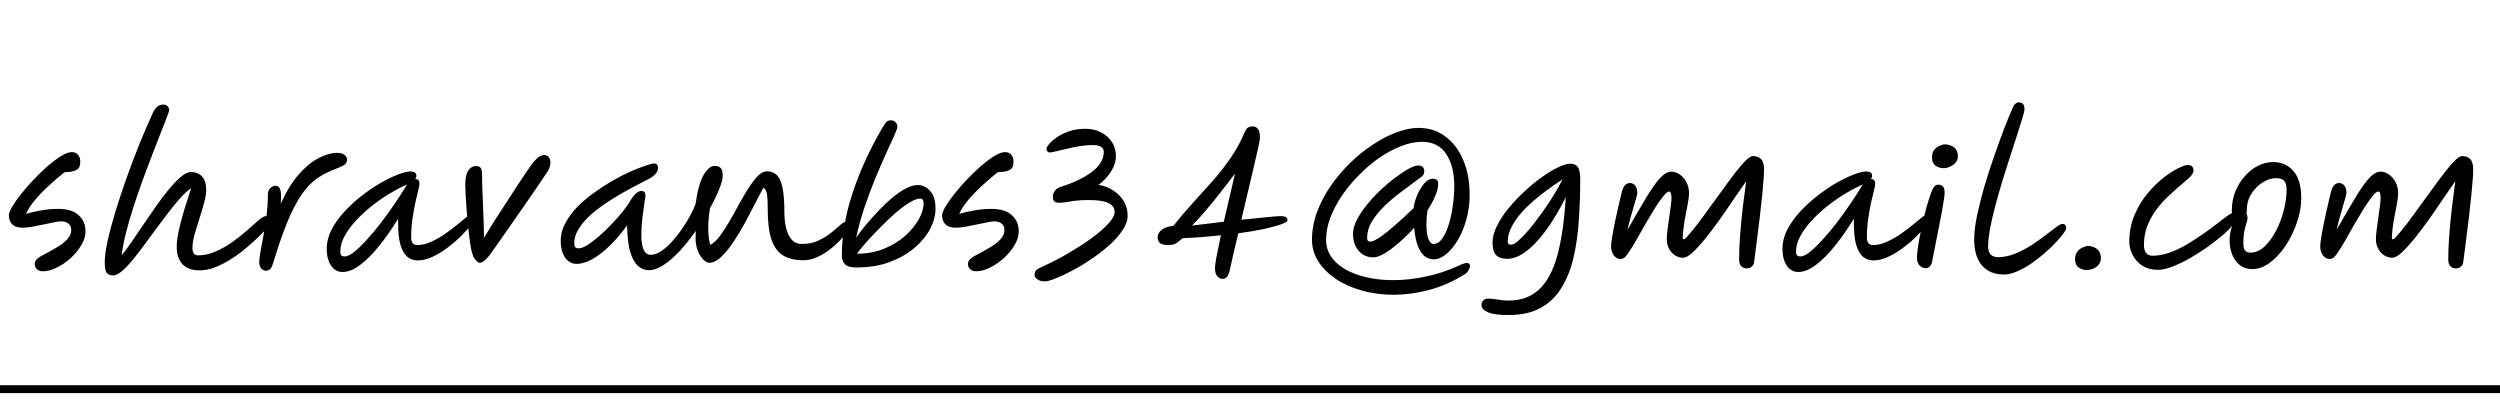
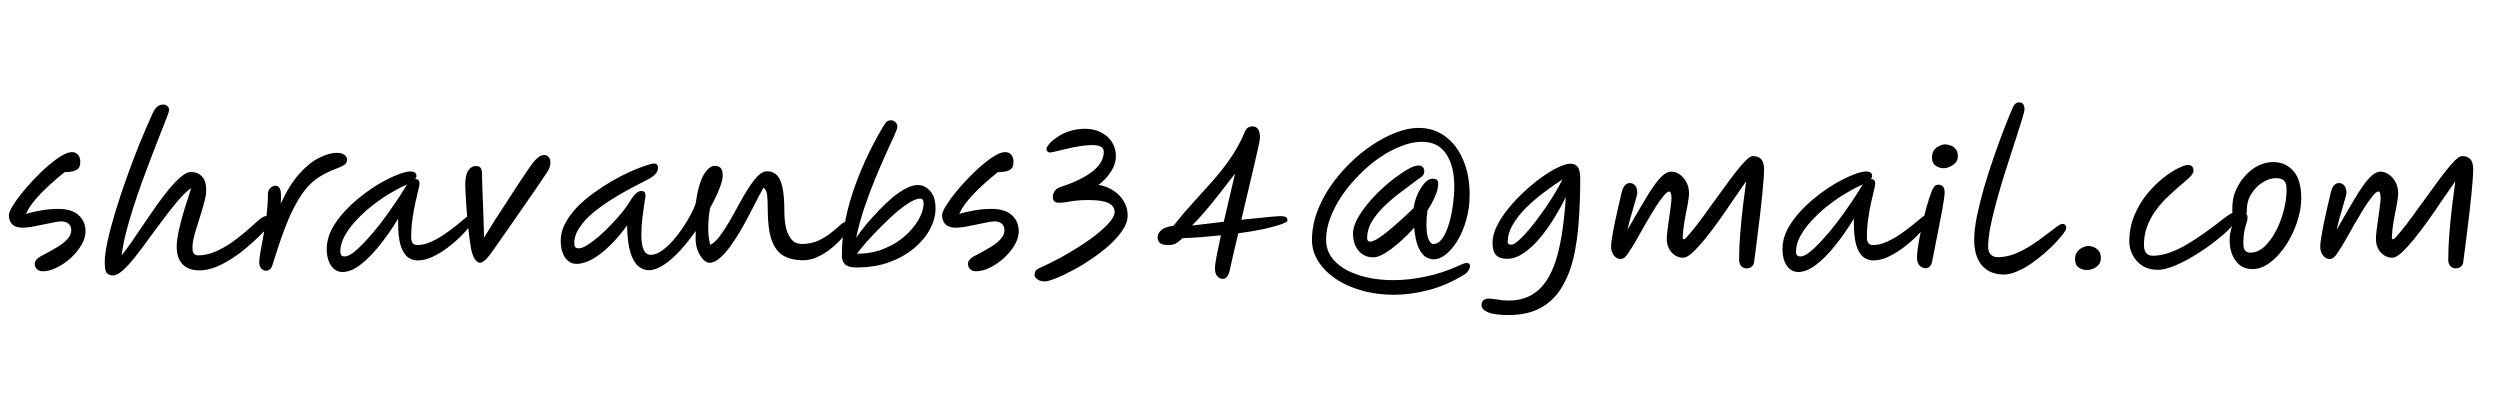
<svg xmlns="http://www.w3.org/2000/svg" width="318" height="51" viewBox="0 0 318 51" fill="none">
-   <path d="M5.451 34.506C5.114 34.506 4.853 34.406 4.669 34.207C4.5 34.023 4.416 33.808 4.416 33.563C4.416 33.348 4.508 33.149 4.692 32.965C4.891 32.766 5.16 32.589 5.497 32.436C6.11 32.114 6.685 31.792 7.222 31.47C7.774 31.148 8.219 30.803 8.556 30.435C8.893 30.067 9.062 29.676 9.062 29.262C9.062 28.909 8.947 28.641 8.717 28.457C8.487 28.258 8.173 28.158 7.774 28.158C7.544 28.158 7.222 28.204 6.808 28.296C6.394 28.373 5.942 28.465 5.451 28.572C4.976 28.664 4.508 28.756 4.048 28.848C3.588 28.925 3.197 28.963 2.875 28.963C2.292 28.963 1.855 28.825 1.564 28.549C1.273 28.258 1.127 27.867 1.127 27.376C1.127 27.131 1.273 26.763 1.564 26.272C1.855 25.781 2.239 25.237 2.714 24.639C3.205 24.026 3.741 23.412 4.324 22.799C4.907 22.186 5.497 21.618 6.095 21.097C6.708 20.576 7.276 20.154 7.797 19.832C8.334 19.51 8.778 19.349 9.131 19.349C9.484 19.349 9.752 19.464 9.936 19.694C10.12 19.924 10.212 20.215 10.212 20.568C10.212 20.844 10.166 21.082 10.074 21.281C9.982 21.465 9.79 21.611 9.499 21.718C9.223 21.825 8.794 21.887 8.211 21.902C7.613 22.377 6.977 22.922 6.302 23.535C5.643 24.133 5.037 24.754 4.485 25.398C3.948 26.027 3.557 26.632 3.312 27.215C3.818 27.046 4.431 26.901 5.152 26.778C5.888 26.64 6.632 26.571 7.383 26.571C8.564 26.571 9.438 26.839 10.005 27.376C10.588 27.897 10.879 28.587 10.879 29.446C10.879 29.998 10.703 30.573 10.35 31.171C10.013 31.754 9.568 32.298 9.016 32.804C8.464 33.31 7.874 33.716 7.245 34.023C6.616 34.345 6.018 34.506 5.451 34.506ZM14.382 35.035C14.044 35.035 13.784 34.935 13.6 34.736C13.416 34.552 13.324 34.084 13.324 33.333C13.324 32.643 13.447 31.746 13.692 30.642C13.937 29.523 14.267 28.281 14.681 26.916C15.095 25.551 15.562 24.141 16.084 22.684C16.605 21.212 17.149 19.771 17.717 18.36C18.299 16.934 18.859 15.631 19.396 14.45C19.595 14.021 19.802 13.722 20.017 13.553C20.232 13.384 20.485 13.3 20.776 13.3C20.975 13.3 21.144 13.361 21.282 13.484C21.435 13.591 21.512 13.775 21.512 14.036C21.512 14.128 21.412 14.427 21.213 14.933C21.029 15.439 20.768 16.106 20.431 16.934C20.109 17.762 19.748 18.69 19.35 19.717C18.951 20.744 18.545 21.825 18.131 22.96C17.717 24.095 17.326 25.237 16.958 26.387C16.59 27.522 16.276 28.61 16.015 29.653C15.754 30.696 15.578 31.631 15.486 32.459C15.854 32.014 16.276 31.447 16.751 30.757C17.226 30.067 17.732 29.323 18.269 28.526C18.805 27.729 19.35 26.939 19.902 26.157C20.454 25.375 20.998 24.662 21.535 24.018C22.072 23.374 22.57 22.86 23.03 22.477C23.505 22.078 23.919 21.879 24.272 21.879C24.855 21.879 25.322 22.063 25.675 22.431C26.043 22.784 26.227 23.366 26.227 24.179C26.227 24.639 26.135 25.191 25.951 25.835C25.782 26.479 25.583 27.154 25.353 27.859C25.123 28.564 24.916 29.239 24.732 29.883C24.563 30.527 24.479 31.079 24.479 31.539C24.479 32.168 24.716 32.482 25.192 32.482C25.928 32.482 26.664 32.321 27.4 31.999C28.151 31.677 28.864 31.278 29.539 30.803C30.213 30.312 30.834 29.822 31.402 29.331C31.969 28.825 32.452 28.396 32.851 28.043C33.28 27.66 33.641 27.468 33.932 27.468C34.3 27.468 34.484 27.66 34.484 28.043C34.484 28.15 34.461 28.273 34.415 28.411C34.369 28.549 34.246 28.725 34.047 28.94C33.801 29.216 33.449 29.576 32.989 30.021C32.544 30.466 32.023 30.941 31.425 31.447C30.842 31.953 30.206 32.428 29.516 32.873C28.841 33.318 28.143 33.686 27.423 33.977C26.718 34.253 26.027 34.391 25.353 34.391C24.433 34.391 23.72 34.13 23.214 33.609C22.723 33.072 22.478 32.336 22.478 31.401C22.478 30.818 22.57 30.113 22.754 29.285C22.938 28.457 23.168 27.583 23.444 26.663C23.735 25.728 24.026 24.815 24.318 23.926C23.827 24.263 23.291 24.769 22.708 25.444C22.14 26.103 21.543 26.855 20.914 27.698C20.285 28.526 19.657 29.369 19.028 30.228C18.415 31.087 17.817 31.884 17.234 32.62C16.666 33.341 16.137 33.923 15.647 34.368C15.156 34.813 14.735 35.035 14.382 35.035ZM33.844 34.437C33.598 34.437 33.391 34.337 33.223 34.138C33.054 33.939 32.97 33.663 32.97 33.31C32.97 33.049 33.023 32.62 33.131 32.022C33.253 31.409 33.384 30.696 33.522 29.883C33.675 29.07 33.805 28.227 33.913 27.353C34.02 26.464 34.074 25.613 34.074 24.8C34.074 24.401 34.173 24.11 34.373 23.926C34.587 23.727 34.825 23.627 35.086 23.627C35.331 23.627 35.515 23.78 35.638 24.087C35.76 24.394 35.783 25.007 35.707 25.927C36.412 24.363 37.186 23.106 38.03 22.155C38.888 21.189 39.739 20.499 40.583 20.085C41.426 19.656 42.185 19.441 42.86 19.441C43.304 19.441 43.626 19.533 43.826 19.717C44.04 19.886 44.148 20.077 44.148 20.292C44.148 20.583 44.025 20.813 43.78 20.982C43.55 21.135 43.143 21.319 42.561 21.534C41.886 21.795 41.265 22.101 40.698 22.454C40.146 22.791 39.617 23.236 39.111 23.788C38.62 24.34 38.137 25.045 37.662 25.904C37.186 26.747 36.711 27.79 36.236 29.032C35.76 30.274 35.254 31.769 34.718 33.517C34.626 33.854 34.503 34.092 34.35 34.23C34.212 34.368 34.043 34.437 33.844 34.437ZM43.56 34.598C42.977 34.598 42.494 34.33 42.111 33.793C41.743 33.241 41.559 32.528 41.559 31.654C41.559 30.841 41.758 30.036 42.157 29.239C42.571 28.442 43.115 27.675 43.79 26.939C44.465 26.203 45.2 25.528 45.998 24.915C46.795 24.286 47.593 23.742 48.39 23.282C49.203 22.822 49.946 22.462 50.621 22.201C51.295 21.94 51.832 21.81 52.231 21.81C52.446 21.81 52.622 21.856 52.76 21.948C52.898 22.025 52.967 22.17 52.967 22.385C52.967 22.523 52.913 22.653 52.806 22.776C52.821 22.776 52.837 22.776 52.852 22.776C53.189 22.776 53.358 22.975 53.358 23.374C53.358 23.512 53.304 23.796 53.197 24.225C53.09 24.639 52.967 25.16 52.829 25.789C52.691 26.418 52.568 27.115 52.461 27.882C52.353 28.633 52.3 29.4 52.3 30.182C52.3 30.841 52.553 31.171 53.059 31.171C53.626 31.171 54.201 31.041 54.784 30.78C55.367 30.519 55.934 30.205 56.486 29.837C57.038 29.454 57.544 29.078 58.004 28.71C58.464 28.327 58.855 28.005 59.177 27.744C59.499 27.483 59.729 27.353 59.867 27.353C59.989 27.353 60.097 27.391 60.189 27.468C60.281 27.545 60.327 27.667 60.327 27.836C60.327 27.989 60.173 28.265 59.867 28.664C59.56 29.063 59.154 29.515 58.648 30.021C58.142 30.527 57.575 31.018 56.946 31.493C56.317 31.968 55.673 32.359 55.014 32.666C54.355 32.973 53.726 33.126 53.128 33.126C52.668 33.126 52.246 32.988 51.863 32.712C51.495 32.421 51.196 31.93 50.966 31.24C50.751 30.55 50.644 29.599 50.644 28.388V27.813C49.892 29.055 49.103 30.19 48.275 31.217C47.462 32.244 46.65 33.065 45.837 33.678C45.039 34.291 44.281 34.598 43.56 34.598ZM51.794 23.466C51.717 23.497 51.61 23.543 51.472 23.604C50.767 23.926 50.031 24.325 49.264 24.8C48.513 25.275 47.776 25.804 47.056 26.387C46.35 26.97 45.714 27.575 45.147 28.204C44.58 28.833 44.127 29.469 43.79 30.113C43.453 30.757 43.284 31.386 43.284 31.999C43.284 32.198 43.322 32.352 43.399 32.459C43.491 32.566 43.644 32.62 43.859 32.62C44.166 32.62 44.564 32.428 45.055 32.045C45.545 31.646 46.082 31.125 46.665 30.481C47.263 29.837 47.861 29.124 48.459 28.342C49.057 27.56 49.624 26.77 50.161 25.973C50.713 25.176 51.188 24.44 51.587 23.765C51.648 23.658 51.717 23.558 51.794 23.466ZM61.066 33.425C60.836 33.425 60.606 33.256 60.376 32.919C60.162 32.582 60.001 32.106 59.893 31.493C59.786 30.849 59.686 30.113 59.594 29.285C59.502 28.457 59.426 27.644 59.364 26.847C59.303 26.05 59.257 25.344 59.226 24.731C59.196 24.118 59.18 23.704 59.18 23.489C59.18 22.692 59.303 22.101 59.548 21.718C59.809 21.319 60.139 21.12 60.537 21.12C60.813 21.12 61.013 21.197 61.135 21.35C61.258 21.488 61.319 21.81 61.319 22.316C61.319 22.653 61.327 23.09 61.342 23.627C61.358 24.164 61.381 24.746 61.411 25.375C61.442 26.126 61.473 26.924 61.503 27.767C61.534 28.595 61.557 29.415 61.572 30.228C61.94 29.615 62.362 28.932 62.837 28.181C63.328 27.43 63.826 26.663 64.332 25.881C64.838 25.084 65.329 24.325 65.804 23.604C66.28 22.883 66.701 22.255 67.069 21.718C67.437 21.181 67.721 20.79 67.92 20.545C68.181 20.238 68.419 20.024 68.633 19.901C68.863 19.778 69.063 19.717 69.231 19.717C69.461 19.717 69.645 19.801 69.783 19.97C69.937 20.139 70.013 20.376 70.013 20.683C70.013 20.867 69.975 21.074 69.898 21.304C69.837 21.519 69.722 21.741 69.553 21.971C69.139 22.6 68.641 23.336 68.058 24.179C67.476 25.022 66.87 25.896 66.241 26.801C65.613 27.706 64.999 28.587 64.401 29.446C63.803 30.289 63.282 31.033 62.837 31.677C62.055 32.842 61.465 33.425 61.066 33.425ZM73.322 33.563C72.739 33.563 72.256 33.295 71.873 32.758C71.505 32.206 71.321 31.493 71.321 30.619C71.321 29.852 71.512 29.116 71.896 28.411C72.279 27.69 72.785 27 73.414 26.341C74.058 25.682 74.771 25.076 75.553 24.524C76.335 23.957 77.124 23.443 77.922 22.983C78.734 22.523 79.501 22.132 80.222 21.81C80.958 21.488 81.586 21.243 82.108 21.074C82.629 20.89 82.989 20.798 83.189 20.798C83.526 20.798 83.695 20.982 83.695 21.35C83.695 21.672 83.564 21.956 83.304 22.201C83.058 22.446 82.759 22.653 82.407 22.822C81.763 23.144 81.027 23.527 80.199 23.972C79.386 24.401 78.558 24.884 77.715 25.421C76.887 25.942 76.112 26.502 75.392 27.1C74.686 27.698 74.119 28.327 73.69 28.986C73.26 29.63 73.046 30.289 73.046 30.964C73.046 31.163 73.084 31.317 73.161 31.424C73.253 31.531 73.406 31.585 73.621 31.585C73.897 31.585 74.249 31.455 74.679 31.194C75.123 30.918 75.606 30.558 76.128 30.113C76.664 29.653 77.193 29.147 77.715 28.595C78.251 28.043 78.75 27.483 79.21 26.916C79.67 26.333 80.045 25.789 80.337 25.283C80.505 25.007 80.697 24.777 80.912 24.593C81.126 24.394 81.356 24.294 81.602 24.294C81.939 24.294 82.108 24.493 82.108 24.892C82.108 25.015 82.062 25.329 81.97 25.835C81.893 26.341 81.809 26.954 81.717 27.675C81.625 28.38 81.579 29.124 81.579 29.906C81.579 31.577 81.977 32.413 82.775 32.413C83.219 32.413 83.679 32.244 84.155 31.907C84.645 31.57 85.121 31.14 85.581 30.619C86.056 30.082 86.493 29.515 86.892 28.917C87.29 28.319 87.628 27.752 87.904 27.215C88.18 26.678 88.371 26.249 88.479 25.927C88.724 24.21 89.069 22.975 89.514 22.224C89.974 21.473 90.441 21.097 90.917 21.097C91.223 21.097 91.469 21.181 91.653 21.35C91.837 21.503 91.929 21.848 91.929 22.385C91.929 22.753 91.783 23.305 91.492 24.041C91.2 24.777 90.809 25.582 90.319 26.456C90.181 27.238 90.104 28.043 90.089 28.871C90.073 29.699 90.158 30.458 90.342 31.148C90.74 30.949 91.139 30.588 91.538 30.067C91.936 29.53 92.343 28.909 92.757 28.204C93.171 27.499 93.577 26.77 93.976 26.019C94.39 25.268 94.796 24.578 95.195 23.949C95.609 23.305 96.007 22.784 96.391 22.385C96.789 21.986 97.18 21.787 97.564 21.787C98.054 21.787 98.461 21.94 98.783 22.247C99.105 22.538 99.35 23.06 99.519 23.811C99.687 24.547 99.772 25.59 99.772 26.939C99.772 27.66 99.841 28.334 99.979 28.963C100.132 29.592 100.37 30.098 100.692 30.481C101.029 30.849 101.458 31.033 101.98 31.033C102.762 31.033 103.459 30.895 104.073 30.619C104.686 30.328 105.215 30.006 105.66 29.653C106.12 29.285 106.503 28.963 106.81 28.687C107.116 28.396 107.354 28.25 107.523 28.25C107.875 28.25 108.052 28.434 108.052 28.802C108.052 28.955 107.937 29.201 107.707 29.538C107.492 29.86 107.185 30.228 106.787 30.642C106.403 31.041 105.959 31.432 105.453 31.815C104.962 32.183 104.433 32.49 103.866 32.735C103.314 32.98 102.754 33.103 102.187 33.103C101.129 33.103 100.262 32.896 99.588 32.482C98.928 32.068 98.438 31.386 98.116 30.435C97.809 29.484 97.656 28.212 97.656 26.617C97.656 25.743 97.625 25.107 97.564 24.708C97.502 24.294 97.349 24.018 97.104 23.88C96.92 24.202 96.674 24.662 96.368 25.26C96.076 25.843 95.739 26.494 95.356 27.215C94.988 27.936 94.589 28.664 94.16 29.4C93.73 30.121 93.293 30.788 92.849 31.401C92.404 31.999 91.959 32.49 91.515 32.873C91.07 33.241 90.648 33.425 90.25 33.425C89.989 33.425 89.721 33.287 89.445 33.011C89.169 32.72 88.939 32.344 88.755 31.884C88.571 31.409 88.479 30.903 88.479 30.366C88.479 30.013 88.486 29.684 88.502 29.377C87.873 30.266 87.214 31.094 86.524 31.861C85.834 32.612 85.144 33.218 84.454 33.678C83.764 34.138 83.12 34.368 82.522 34.368C82.046 34.368 81.602 34.199 81.188 33.862C80.774 33.509 80.436 32.919 80.176 32.091C79.93 31.248 79.792 30.105 79.762 28.664C79.087 29.615 78.374 30.458 77.623 31.194C76.871 31.93 76.128 32.513 75.392 32.942C74.656 33.356 73.966 33.563 73.322 33.563ZM108.902 34.023C108.243 34.023 107.775 33.893 107.499 33.632C107.223 33.371 107.085 32.988 107.085 32.482C107.085 29.937 107.545 27.276 108.465 24.501C109.385 21.71 110.673 18.912 112.329 16.106C112.544 15.753 112.712 15.531 112.835 15.439C112.973 15.347 113.134 15.301 113.318 15.301C113.533 15.301 113.724 15.378 113.893 15.531C114.062 15.684 114.146 15.891 114.146 16.152C114.146 16.29 114.008 16.666 113.732 17.279C113.456 17.877 113.103 18.651 112.674 19.602C112.245 20.553 111.785 21.618 111.294 22.799C110.819 23.964 110.366 25.183 109.937 26.456C109.508 27.729 109.163 28.994 108.902 30.251C109.255 29.73 109.676 29.17 110.167 28.572C110.673 27.974 111.21 27.376 111.777 26.778C112.344 26.18 112.919 25.636 113.502 25.145C114.1 24.654 114.675 24.263 115.227 23.972C115.779 23.681 116.285 23.535 116.745 23.535C117.343 23.535 117.864 23.788 118.309 24.294C118.769 24.785 118.999 25.528 118.999 26.525C118.999 27.368 118.769 28.235 118.309 29.124C117.849 29.998 117.174 30.811 116.285 31.562C115.411 32.298 114.353 32.896 113.111 33.356C111.869 33.801 110.466 34.023 108.902 34.023ZM108.994 32.275C110.267 32.275 111.424 32.06 112.467 31.631C113.51 31.202 114.399 30.657 115.135 29.998C115.886 29.323 116.461 28.626 116.86 27.905C117.274 27.169 117.481 26.502 117.481 25.904C117.481 25.475 117.335 25.26 117.044 25.26C116.691 25.26 116.239 25.429 115.687 25.766C115.135 26.103 114.537 26.548 113.893 27.1C113.264 27.652 112.636 28.25 112.007 28.894C111.378 29.523 110.796 30.136 110.259 30.734C109.738 31.332 109.316 31.846 108.994 32.275ZM124.157 34.506C123.82 34.506 123.559 34.406 123.375 34.207C123.206 34.023 123.122 33.808 123.122 33.563C123.122 33.348 123.214 33.149 123.398 32.965C123.597 32.766 123.866 32.589 124.203 32.436C124.816 32.114 125.391 31.792 125.928 31.47C126.48 31.148 126.925 30.803 127.262 30.435C127.599 30.067 127.768 29.676 127.768 29.262C127.768 28.909 127.653 28.641 127.423 28.457C127.193 28.258 126.879 28.158 126.48 28.158C126.25 28.158 125.928 28.204 125.514 28.296C125.1 28.373 124.648 28.465 124.157 28.572C123.682 28.664 123.214 28.756 122.754 28.848C122.294 28.925 121.903 28.963 121.581 28.963C120.998 28.963 120.561 28.825 120.27 28.549C119.979 28.258 119.833 27.867 119.833 27.376C119.833 27.131 119.979 26.763 120.27 26.272C120.561 25.781 120.945 25.237 121.42 24.639C121.911 24.026 122.447 23.412 123.03 22.799C123.613 22.186 124.203 21.618 124.801 21.097C125.414 20.576 125.982 20.154 126.503 19.832C127.04 19.51 127.484 19.349 127.837 19.349C128.19 19.349 128.458 19.464 128.642 19.694C128.826 19.924 128.918 20.215 128.918 20.568C128.918 20.844 128.872 21.082 128.78 21.281C128.688 21.465 128.496 21.611 128.205 21.718C127.929 21.825 127.5 21.887 126.917 21.902C126.319 22.377 125.683 22.922 125.008 23.535C124.349 24.133 123.743 24.754 123.191 25.398C122.654 26.027 122.263 26.632 122.018 27.215C122.524 27.046 123.137 26.901 123.858 26.778C124.594 26.64 125.338 26.571 126.089 26.571C127.27 26.571 128.144 26.839 128.711 27.376C129.294 27.897 129.585 28.587 129.585 29.446C129.585 29.998 129.409 30.573 129.056 31.171C128.719 31.754 128.274 32.298 127.722 32.804C127.17 33.31 126.58 33.716 125.951 34.023C125.322 34.345 124.724 34.506 124.157 34.506ZM143.437 27.422C143.437 28.035 143.215 28.664 142.77 29.308C142.341 29.952 141.773 30.588 141.068 31.217C140.363 31.846 139.596 32.436 138.768 32.988C137.955 33.54 137.15 34.023 136.353 34.437C135.556 34.866 134.85 35.196 134.237 35.426C133.624 35.671 133.187 35.794 132.926 35.794C132.481 35.794 132.144 35.694 131.914 35.495C131.699 35.311 131.592 35.142 131.592 34.989C131.592 34.82 131.63 34.652 131.707 34.483C131.799 34.33 132.006 34.184 132.328 34.046C133.217 33.647 134.114 33.203 135.019 32.712C135.924 32.206 136.775 31.692 137.572 31.171C138.385 30.65 139.105 30.128 139.734 29.607C140.363 29.086 140.861 28.603 141.229 28.158C141.597 27.698 141.781 27.299 141.781 26.962C141.781 26.456 141.52 26.08 140.999 25.835C140.493 25.574 139.65 25.444 138.469 25.444C137.779 25.444 137.204 25.475 136.744 25.536C136.284 25.597 135.885 25.659 135.548 25.72C135.226 25.766 134.927 25.789 134.651 25.789C134.16 25.789 133.915 25.536 133.915 25.03C133.915 24.8 133.992 24.562 134.145 24.317C134.298 24.072 134.544 23.895 134.881 23.788C136.568 23.251 137.909 22.607 138.906 21.856C139.903 21.089 140.401 20.238 140.401 19.303C140.401 18.736 139.91 18.452 138.929 18.452C138.469 18.452 137.948 18.498 137.365 18.59C136.782 18.682 136.215 18.797 135.663 18.935C135.126 19.058 134.666 19.165 134.283 19.257C133.9 19.349 133.662 19.395 133.57 19.395C133.417 19.395 133.302 19.349 133.225 19.257C133.148 19.15 133.11 19.042 133.11 18.935C133.11 18.797 133.225 18.59 133.455 18.314C133.685 18.038 134.015 17.754 134.444 17.463C134.873 17.156 135.387 16.903 135.985 16.704C136.598 16.489 137.281 16.382 138.032 16.382C138.799 16.382 139.473 16.535 140.056 16.842C140.639 17.133 141.099 17.54 141.436 18.061C141.773 18.582 141.942 19.18 141.942 19.855C141.942 20.53 141.727 21.197 141.298 21.856C140.869 22.515 140.347 23.067 139.734 23.512C140.47 23.635 141.114 23.888 141.666 24.271C142.233 24.639 142.67 25.099 142.977 25.651C143.284 26.188 143.437 26.778 143.437 27.422ZM155.507 35.472C155.261 35.472 155.039 35.357 154.84 35.127C154.64 34.912 154.541 34.567 154.541 34.092C154.541 33.847 154.61 33.348 154.748 32.597C154.901 31.846 155.085 30.956 155.3 29.929C154.502 30.006 153.69 30.082 152.862 30.159C152.049 30.22 151.236 30.266 150.424 30.297C150.01 30.68 149.68 30.926 149.435 31.033C149.205 31.125 148.944 31.171 148.653 31.171C148.116 31.171 147.748 31.087 147.549 30.918C147.349 30.734 147.25 30.496 147.25 30.205C147.25 29.837 147.411 29.523 147.733 29.262C148.055 28.986 148.568 28.802 149.274 28.71C150.04 27.729 150.845 26.778 151.689 25.858C152.547 24.923 153.391 23.987 154.219 23.052C155.062 22.101 155.836 21.112 156.542 20.085C157.247 19.058 157.845 17.961 158.336 16.796C158.474 16.474 158.627 16.275 158.796 16.198C158.98 16.106 159.187 16.068 159.417 16.083C159.677 16.098 159.884 16.221 160.038 16.451C160.191 16.681 160.268 17.041 160.268 17.532C160.268 17.685 160.199 18.076 160.061 18.705C159.923 19.334 159.739 20.139 159.509 21.12C159.279 22.086 159.026 23.159 158.75 24.34C158.474 25.505 158.19 26.709 157.899 27.951C159.11 27.828 160.176 27.721 161.096 27.629C162.016 27.537 162.591 27.491 162.821 27.491C163.204 27.491 163.457 27.537 163.58 27.629C163.702 27.706 163.764 27.851 163.764 28.066C163.764 28.173 163.503 28.327 162.982 28.526C162.46 28.71 161.732 28.909 160.797 29.124C159.861 29.323 158.765 29.507 157.508 29.676C157.308 30.504 157.117 31.309 156.933 32.091C156.749 32.858 156.588 33.578 156.45 34.253C156.358 34.698 156.235 35.012 156.082 35.196C155.944 35.38 155.752 35.472 155.507 35.472ZM157.094 22.086C156.511 22.853 155.905 23.635 155.277 24.432C154.663 25.229 154.042 25.996 153.414 26.732C152.8 27.468 152.202 28.12 151.62 28.687C152.264 28.61 152.923 28.534 153.598 28.457C154.272 28.365 154.962 28.281 155.668 28.204L157.094 22.086ZM186.296 34.897C184.793 35.832 183.268 36.499 181.719 36.898C180.186 37.297 178.714 37.496 177.303 37.496C175.831 37.496 174.459 37.312 173.186 36.944C171.929 36.591 170.825 36.093 169.874 35.449C168.939 34.805 168.203 34.061 167.666 33.218C167.145 32.375 166.884 31.478 166.884 30.527C166.884 29.346 167.091 28.181 167.505 27.031C167.934 25.866 168.509 24.754 169.23 23.696C169.966 22.638 170.794 21.657 171.714 20.752C172.634 19.847 173.6 19.065 174.612 18.406C175.624 17.731 176.628 17.21 177.625 16.842C178.637 16.459 179.572 16.267 180.431 16.267C181.734 16.267 182.869 16.627 183.835 17.348C184.816 18.069 185.575 19.065 186.112 20.338C186.664 21.611 186.94 23.09 186.94 24.777C186.94 25.912 186.794 26.977 186.503 27.974C186.227 28.971 185.859 29.845 185.399 30.596C184.939 31.347 184.441 31.938 183.904 32.367C183.383 32.781 182.877 32.988 182.386 32.988C182.049 32.988 181.704 32.888 181.351 32.689C181.014 32.474 180.707 32.076 180.431 31.493C180.17 30.91 179.986 30.067 179.879 28.963C179.266 29.653 178.629 30.282 177.97 30.849C177.326 31.416 176.713 31.876 176.13 32.229C175.563 32.566 175.08 32.735 174.681 32.735C173.93 32.735 173.309 32.459 172.818 31.907C172.343 31.34 172.105 30.604 172.105 29.699C172.105 29.162 172.266 28.587 172.588 27.974C172.91 27.345 173.332 26.709 173.853 26.065C174.39 25.406 174.972 24.777 175.601 24.179C176.23 23.581 176.858 23.052 177.487 22.592C178.116 22.117 178.683 21.741 179.189 21.465C179.71 21.189 180.109 21.051 180.385 21.051C180.906 21.051 181.167 21.304 181.167 21.81C181.167 22.101 181.037 22.339 180.776 22.523C180.515 22.692 180.232 22.899 179.925 23.144C179.358 23.558 178.721 24.033 178.016 24.57C177.326 25.091 176.667 25.659 176.038 26.272C175.425 26.87 174.911 27.506 174.497 28.181C174.098 28.856 173.899 29.553 173.899 30.274C173.899 30.581 174.022 30.734 174.267 30.734C174.574 30.734 175.011 30.535 175.578 30.136C176.161 29.737 176.812 29.216 177.533 28.572C178.269 27.928 179.028 27.23 179.81 26.479C179.887 25.896 180.048 25.321 180.293 24.754C180.554 24.171 180.853 23.688 181.19 23.305C181.527 22.922 181.872 22.73 182.225 22.73C182.455 22.73 182.631 22.776 182.754 22.868C182.877 22.96 182.938 23.136 182.938 23.397C182.938 23.857 182.808 24.378 182.547 24.961C182.302 25.544 181.98 26.142 181.581 26.755C181.535 27.108 181.497 27.437 181.466 27.744C181.451 28.035 181.443 28.311 181.443 28.572C181.443 29.369 181.527 29.983 181.696 30.412C181.88 30.826 182.087 31.033 182.317 31.033C182.762 31.033 183.145 30.795 183.467 30.32C183.804 29.845 184.08 29.239 184.295 28.503C184.525 27.752 184.694 26.954 184.801 26.111C184.924 25.252 184.985 24.447 184.985 23.696C184.985 21.979 184.64 20.606 183.95 19.579C183.275 18.552 182.248 18.038 180.868 18.038C180.025 18.038 179.143 18.222 178.223 18.59C177.303 18.943 176.383 19.433 175.463 20.062C174.558 20.691 173.7 21.419 172.887 22.247C172.074 23.06 171.346 23.934 170.702 24.869C170.073 25.804 169.575 26.755 169.207 27.721C168.854 28.672 168.678 29.599 168.678 30.504C168.678 31.547 169.046 32.451 169.782 33.218C170.518 33.985 171.53 34.575 172.818 34.989C174.121 35.418 175.601 35.633 177.257 35.633C178.576 35.633 179.948 35.48 181.374 35.173C182.8 34.882 184.211 34.414 185.606 33.77C185.821 33.663 186.005 33.586 186.158 33.54C186.311 33.479 186.442 33.448 186.549 33.448C186.84 33.448 186.986 33.586 186.986 33.862C186.986 34 186.925 34.169 186.802 34.368C186.695 34.583 186.526 34.759 186.296 34.897ZM191.875 40.072C190.694 40.072 189.828 39.957 189.276 39.727C188.724 39.497 188.448 39.19 188.448 38.807C188.448 38.562 188.524 38.362 188.678 38.209C188.846 38.056 189.053 37.979 189.299 37.979C189.559 37.979 189.935 38.017 190.426 38.094C190.916 38.186 191.399 38.232 191.875 38.232C193.454 38.232 194.75 37.764 195.762 36.829C196.774 35.894 197.548 34.46 198.085 32.528C198.621 30.581 198.982 28.097 199.166 25.076C198.706 26.011 198.184 26.947 197.602 27.882C197.034 28.802 196.421 29.645 195.762 30.412C195.118 31.163 194.451 31.769 193.761 32.229C193.071 32.689 192.388 32.919 191.714 32.919C191.07 32.919 190.594 32.758 190.288 32.436C189.996 32.114 189.851 31.585 189.851 30.849C189.851 30.19 190.035 29.492 190.403 28.756C190.771 28.005 191.261 27.253 191.875 26.502C192.488 25.751 193.163 25.038 193.899 24.363C194.635 23.673 195.371 23.067 196.107 22.546C196.858 22.009 197.556 21.588 198.2 21.281C198.844 20.974 199.365 20.821 199.764 20.821C200.162 20.821 200.469 20.959 200.684 21.235C200.898 21.511 201.006 22.032 201.006 22.799C201.006 24.593 200.944 26.341 200.822 28.043C200.714 29.73 200.492 31.301 200.155 32.758C199.817 34.215 199.311 35.487 198.637 36.576C197.977 37.68 197.096 38.539 195.992 39.152C194.888 39.765 193.515 40.072 191.875 40.072ZM198.752 22.822C197.985 23.313 197.195 23.865 196.383 24.478C195.57 25.091 194.811 25.743 194.106 26.433C193.416 27.123 192.856 27.836 192.427 28.572C191.997 29.308 191.783 30.044 191.783 30.78C191.783 31.01 191.928 31.125 192.22 31.125C192.45 31.125 192.764 30.949 193.163 30.596C193.577 30.228 194.037 29.745 194.543 29.147C195.049 28.534 195.562 27.867 196.084 27.146C196.62 26.41 197.119 25.666 197.579 24.915C198.039 24.164 198.43 23.466 198.752 22.822ZM223.123 33.31C223.108 33.555 223.008 33.755 222.824 33.908C222.64 34.061 222.426 34.138 222.18 34.138C221.904 34.138 221.674 34.046 221.49 33.862C221.306 33.678 221.214 33.394 221.214 33.011C221.214 32.014 221.26 30.933 221.352 29.768C221.444 28.587 221.559 27.422 221.697 26.272C221.835 25.107 221.973 24.033 222.111 23.052C221.605 23.773 221.053 24.57 220.455 25.444C219.873 26.318 219.275 27.184 218.661 28.043C218.048 28.902 217.45 29.691 216.867 30.412C216.285 31.117 215.756 31.692 215.28 32.137C214.805 32.566 214.414 32.781 214.107 32.781C213.54 32.781 213.049 32.559 212.635 32.114C212.221 31.654 212.014 31.079 212.014 30.389C212.014 30.113 212.045 29.737 212.106 29.262C212.168 28.771 212.237 28.258 212.313 27.721C212.39 27.184 212.459 26.686 212.52 26.226C212.582 25.751 212.612 25.398 212.612 25.168C212.612 24.953 212.589 24.769 212.543 24.616C212.513 24.447 212.436 24.363 212.313 24.363C212.129 24.363 211.876 24.57 211.554 24.984C211.232 25.383 210.872 25.896 210.473 26.525C210.09 27.154 209.691 27.821 209.277 28.526C208.879 29.231 208.503 29.898 208.15 30.527C207.798 31.14 207.499 31.623 207.253 31.976C207.054 32.313 206.87 32.559 206.701 32.712C206.533 32.865 206.326 32.942 206.08 32.942C205.789 32.942 205.521 32.789 205.275 32.482C205.045 32.175 204.93 31.8 204.93 31.355C204.93 31.094 204.976 30.688 205.068 30.136C205.16 29.569 205.275 28.948 205.413 28.273C205.567 27.598 205.712 26.939 205.85 26.295C206.004 25.636 206.134 25.076 206.241 24.616C206.364 24.095 206.517 23.742 206.701 23.558C206.885 23.374 207.085 23.282 207.299 23.282C207.591 23.282 207.821 23.389 207.989 23.604C208.173 23.803 208.265 24.118 208.265 24.547C208.265 24.624 208.219 24.831 208.127 25.168C208.035 25.49 207.92 25.889 207.782 26.364C207.66 26.824 207.522 27.307 207.368 27.813C207.23 28.319 207.115 28.787 207.023 29.216C207.361 28.649 207.713 28.035 208.081 27.376C208.465 26.717 208.848 26.065 209.231 25.421C209.615 24.762 209.998 24.164 210.381 23.627C210.765 23.075 211.14 22.638 211.508 22.316C211.876 21.994 212.229 21.833 212.566 21.833C212.965 21.833 213.333 21.956 213.67 22.201C214.023 22.446 214.307 22.776 214.521 23.19C214.736 23.604 214.843 24.064 214.843 24.57C214.843 24.923 214.782 25.421 214.659 26.065C214.537 26.694 214.406 27.376 214.268 28.112C214.146 28.848 214.069 29.546 214.038 30.205C214.038 30.358 214.084 30.435 214.176 30.435C214.253 30.435 214.345 30.381 214.452 30.274C214.897 29.783 215.388 29.193 215.924 28.503C216.461 27.798 217.005 27.054 217.557 26.272C218.125 25.49 218.684 24.723 219.236 23.972C219.788 23.205 220.302 22.515 220.777 21.902C221.268 21.273 221.697 20.775 222.065 20.407C222.449 20.039 222.748 19.855 222.962 19.855C223.422 19.855 223.775 19.985 224.02 20.246C224.266 20.507 224.388 20.944 224.388 21.557C224.388 22.048 224.35 22.684 224.273 23.466C224.212 24.248 224.128 25.099 224.02 26.019C223.928 26.939 223.821 27.867 223.698 28.802C223.591 29.722 223.484 30.581 223.376 31.378C223.269 32.16 223.185 32.804 223.123 33.31ZM228.728 34.598C228.145 34.598 227.662 34.33 227.279 33.793C226.911 33.241 226.727 32.528 226.727 31.654C226.727 30.841 226.926 30.036 227.325 29.239C227.739 28.442 228.283 27.675 228.958 26.939C229.632 26.203 230.368 25.528 231.166 24.915C231.963 24.286 232.76 23.742 233.558 23.282C234.37 22.822 235.114 22.462 235.789 22.201C236.463 21.94 237 21.81 237.399 21.81C237.613 21.81 237.79 21.856 237.928 21.948C238.066 22.025 238.135 22.17 238.135 22.385C238.135 22.523 238.081 22.653 237.974 22.776C237.989 22.776 238.004 22.776 238.02 22.776C238.357 22.776 238.526 22.975 238.526 23.374C238.526 23.512 238.472 23.796 238.365 24.225C238.257 24.639 238.135 25.16 237.997 25.789C237.859 26.418 237.736 27.115 237.629 27.882C237.521 28.633 237.468 29.4 237.468 30.182C237.468 30.841 237.721 31.171 238.227 31.171C238.794 31.171 239.369 31.041 239.952 30.78C240.534 30.519 241.102 30.205 241.654 29.837C242.206 29.454 242.712 29.078 243.172 28.71C243.632 28.327 244.023 28.005 244.345 27.744C244.667 27.483 244.897 27.353 245.035 27.353C245.157 27.353 245.265 27.391 245.357 27.468C245.449 27.545 245.495 27.667 245.495 27.836C245.495 27.989 245.341 28.265 245.035 28.664C244.728 29.063 244.322 29.515 243.816 30.021C243.31 30.527 242.742 31.018 242.114 31.493C241.485 31.968 240.841 32.359 240.182 32.666C239.522 32.973 238.894 33.126 238.296 33.126C237.836 33.126 237.414 32.988 237.031 32.712C236.663 32.421 236.364 31.93 236.134 31.24C235.919 30.55 235.812 29.599 235.812 28.388V27.813C235.06 29.055 234.271 30.19 233.443 31.217C232.63 32.244 231.817 33.065 231.005 33.678C230.207 34.291 229.448 34.598 228.728 34.598ZM236.962 23.466C236.885 23.497 236.778 23.543 236.64 23.604C235.934 23.926 235.198 24.325 234.432 24.8C233.68 25.275 232.944 25.804 232.224 26.387C231.518 26.97 230.882 27.575 230.315 28.204C229.747 28.833 229.295 29.469 228.958 30.113C228.62 30.757 228.452 31.386 228.452 31.999C228.452 32.198 228.49 32.352 228.567 32.459C228.659 32.566 228.812 32.62 229.027 32.62C229.333 32.62 229.732 32.428 230.223 32.045C230.713 31.646 231.25 31.125 231.833 30.481C232.431 29.837 233.029 29.124 233.627 28.342C234.225 27.56 234.792 26.77 235.329 25.973C235.881 25.176 236.356 24.44 236.755 23.765C236.816 23.658 236.885 23.558 236.962 23.466ZM244.967 34.115C244.676 34.115 244.415 34.008 244.185 33.793C243.955 33.563 243.84 33.21 243.84 32.735C243.84 32.398 243.886 31.93 243.978 31.332C244.07 30.719 244.193 30.052 244.346 29.331C244.5 28.61 244.661 27.897 244.829 27.192C245.013 26.471 245.197 25.827 245.381 25.26C245.565 24.693 245.726 24.271 245.864 23.995C245.987 23.78 246.102 23.642 246.209 23.581C246.332 23.52 246.447 23.489 246.554 23.489C246.769 23.489 246.953 23.558 247.106 23.696C247.275 23.834 247.359 24.102 247.359 24.501C247.359 24.731 247.313 25.114 247.221 25.651C247.145 26.172 247.037 26.786 246.899 27.491C246.777 28.181 246.639 28.894 246.485 29.63C246.347 30.351 246.209 31.041 246.071 31.7C245.933 32.359 245.826 32.911 245.749 33.356C245.688 33.601 245.581 33.793 245.427 33.931C245.289 34.054 245.136 34.115 244.967 34.115ZM247.221 21.396C246.869 21.396 246.531 21.289 246.209 21.074C245.903 20.859 245.749 20.514 245.749 20.039C245.749 19.64 245.841 19.318 246.025 19.073C246.225 18.828 246.455 18.651 246.715 18.544C246.991 18.421 247.229 18.36 247.428 18.36C247.628 18.36 247.85 18.406 248.095 18.498C248.356 18.575 248.578 18.728 248.762 18.958C248.946 19.173 249.038 19.495 249.038 19.924C249.038 20.215 248.939 20.476 248.739 20.706C248.54 20.921 248.295 21.089 248.003 21.212C247.727 21.335 247.467 21.396 247.221 21.396ZM254.89 34.92C253.71 34.92 252.782 34.537 252.107 33.77C251.448 32.988 251.118 31.899 251.118 30.504C251.118 29.645 251.233 28.641 251.463 27.491C251.709 26.326 252.015 25.099 252.383 23.811C252.767 22.508 253.181 21.22 253.625 19.947C254.07 18.674 254.499 17.494 254.913 16.405C255.343 15.301 255.718 14.381 256.04 13.645C256.224 13.231 256.485 13.024 256.822 13.024C257.282 13.024 257.512 13.308 257.512 13.875C257.512 14.059 257.428 14.435 257.259 15.002C257.091 15.569 256.868 16.275 256.592 17.118C256.316 17.946 256.017 18.866 255.695 19.878C255.373 20.89 255.044 21.933 254.706 23.006C254.384 24.064 254.085 25.114 253.809 26.157C253.533 27.184 253.311 28.15 253.142 29.055C252.974 29.96 252.889 30.734 252.889 31.378C252.889 31.792 252.997 32.122 253.211 32.367C253.441 32.597 253.748 32.712 254.131 32.712C254.837 32.712 255.542 32.574 256.247 32.298C256.968 32.007 257.658 31.654 258.317 31.24C258.977 30.811 259.575 30.389 260.111 29.975C260.663 29.546 261.131 29.193 261.514 28.917C261.898 28.626 262.166 28.48 262.319 28.48C262.657 28.48 262.825 28.664 262.825 29.032C262.825 29.155 262.703 29.385 262.457 29.722C262.212 30.044 261.882 30.427 261.468 30.872C261.054 31.317 260.571 31.777 260.019 32.252C259.483 32.712 258.915 33.149 258.317 33.563C257.735 33.962 257.144 34.284 256.546 34.529C255.964 34.79 255.412 34.92 254.89 34.92ZM265.394 34.345C265.057 34.345 264.727 34.238 264.405 34.023C264.099 33.808 263.945 33.456 263.945 32.965C263.945 32.566 264.045 32.244 264.244 31.999C264.444 31.754 264.674 31.577 264.934 31.47C265.195 31.347 265.425 31.286 265.624 31.286C265.824 31.286 266.046 31.332 266.291 31.424C266.552 31.516 266.774 31.677 266.958 31.907C267.142 32.122 267.234 32.444 267.234 32.873C267.234 33.302 267.05 33.655 266.682 33.931C266.314 34.207 265.885 34.345 265.394 34.345ZM274.481 34.322C273.73 34.322 273.078 34.153 272.526 33.816C271.99 33.463 271.576 33.011 271.284 32.459C270.993 31.907 270.847 31.34 270.847 30.757C270.847 29.53 271.062 28.411 271.491 27.399C271.921 26.372 272.457 25.467 273.101 24.685C273.761 23.888 274.435 23.213 275.125 22.661C275.831 22.109 276.467 21.695 277.034 21.419C277.617 21.128 278.031 20.982 278.276 20.982C278.767 20.982 279.012 21.227 279.012 21.718C279.012 21.948 278.859 22.216 278.552 22.523C278.246 22.814 277.855 23.159 277.379 23.558C276.904 23.957 276.398 24.409 275.861 24.915C275.325 25.406 274.819 25.965 274.343 26.594C273.868 27.207 273.477 27.897 273.17 28.664C272.864 29.415 272.71 30.243 272.71 31.148C272.71 32.068 273.086 32.528 273.837 32.528C274.527 32.528 275.233 32.398 275.953 32.137C276.689 31.876 277.41 31.539 278.115 31.125C278.836 30.696 279.526 30.251 280.185 29.791C280.845 29.331 281.443 28.894 281.979 28.48C282.516 28.051 282.968 27.706 283.336 27.445C283.704 27.184 283.965 27.054 284.118 27.054C284.425 27.054 284.578 27.223 284.578 27.56C284.578 27.821 284.402 28.166 284.049 28.595C283.697 29.024 283.221 29.492 282.623 29.998C282.025 30.504 281.358 31.018 280.622 31.539C279.886 32.045 279.143 32.513 278.391 32.942C277.64 33.356 276.919 33.693 276.229 33.954C275.555 34.199 274.972 34.322 274.481 34.322ZM286.53 34.23C285.626 34.23 284.913 33.885 284.391 33.195C283.87 32.505 283.609 31.608 283.609 30.504C283.609 30.105 283.663 29.684 283.77 29.239C283.893 28.779 284.046 28.365 284.23 27.997C284.123 27.89 284.039 27.744 283.977 27.56C283.916 27.361 283.885 27.115 283.885 26.824C283.885 25.919 284.039 25.091 284.345 24.34C284.652 23.589 285.058 22.937 285.564 22.385C286.07 21.818 286.63 21.381 287.243 21.074C287.872 20.767 288.508 20.614 289.152 20.614C290.21 20.614 291.069 20.997 291.728 21.764C292.388 22.515 292.717 23.665 292.717 25.214C292.717 26.027 292.595 26.855 292.349 27.698C292.119 28.541 291.797 29.354 291.383 30.136C290.985 30.918 290.517 31.616 289.98 32.229C289.459 32.842 288.899 33.333 288.301 33.701C287.719 34.054 287.128 34.23 286.53 34.23ZM285.748 27.215C285.84 27.338 285.886 27.499 285.886 27.698C285.886 27.928 285.84 28.158 285.748 28.388C285.672 28.618 285.587 28.932 285.495 29.331C285.403 29.73 285.357 30.297 285.357 31.033C285.357 31.769 285.649 32.137 286.231 32.137C286.875 32.137 287.473 31.884 288.025 31.378C288.577 30.857 289.068 30.19 289.497 29.377C289.927 28.564 290.256 27.698 290.486 26.778C290.732 25.843 290.854 24.961 290.854 24.133C290.854 23.596 290.755 23.221 290.555 23.006C290.356 22.776 289.996 22.661 289.474 22.661C288.938 22.661 288.378 22.845 287.795 23.213C287.228 23.566 286.753 24.049 286.369 24.662C285.986 25.275 285.794 25.965 285.794 26.732C285.794 26.901 285.779 27.062 285.748 27.215ZM313.326 33.31C313.311 33.555 313.211 33.755 313.027 33.908C312.843 34.061 312.629 34.138 312.383 34.138C312.107 34.138 311.877 34.046 311.693 33.862C311.509 33.678 311.417 33.394 311.417 33.011C311.417 32.014 311.463 30.933 311.555 29.768C311.647 28.587 311.762 27.422 311.9 26.272C312.038 25.107 312.176 24.033 312.314 23.052C311.808 23.773 311.256 24.57 310.658 25.444C310.076 26.318 309.478 27.184 308.864 28.043C308.251 28.902 307.653 29.691 307.07 30.412C306.488 31.117 305.959 31.692 305.483 32.137C305.008 32.566 304.617 32.781 304.31 32.781C303.743 32.781 303.252 32.559 302.838 32.114C302.424 31.654 302.217 31.079 302.217 30.389C302.217 30.113 302.248 29.737 302.309 29.262C302.371 28.771 302.44 28.258 302.516 27.721C302.593 27.184 302.662 26.686 302.723 26.226C302.785 25.751 302.815 25.398 302.815 25.168C302.815 24.953 302.792 24.769 302.746 24.616C302.716 24.447 302.639 24.363 302.516 24.363C302.332 24.363 302.079 24.57 301.757 24.984C301.435 25.383 301.075 25.896 300.676 26.525C300.293 27.154 299.894 27.821 299.48 28.526C299.082 29.231 298.706 29.898 298.353 30.527C298.001 31.14 297.702 31.623 297.456 31.976C297.257 32.313 297.073 32.559 296.904 32.712C296.736 32.865 296.529 32.942 296.283 32.942C295.992 32.942 295.724 32.789 295.478 32.482C295.248 32.175 295.133 31.8 295.133 31.355C295.133 31.094 295.179 30.688 295.271 30.136C295.363 29.569 295.478 28.948 295.616 28.273C295.77 27.598 295.915 26.939 296.053 26.295C296.207 25.636 296.337 25.076 296.444 24.616C296.567 24.095 296.72 23.742 296.904 23.558C297.088 23.374 297.288 23.282 297.502 23.282C297.794 23.282 298.024 23.389 298.192 23.604C298.376 23.803 298.468 24.118 298.468 24.547C298.468 24.624 298.422 24.831 298.33 25.168C298.238 25.49 298.123 25.889 297.985 26.364C297.863 26.824 297.725 27.307 297.571 27.813C297.433 28.319 297.318 28.787 297.226 29.216C297.564 28.649 297.916 28.035 298.284 27.376C298.668 26.717 299.051 26.065 299.434 25.421C299.818 24.762 300.201 24.164 300.584 23.627C300.968 23.075 301.343 22.638 301.711 22.316C302.079 21.994 302.432 21.833 302.769 21.833C303.168 21.833 303.536 21.956 303.873 22.201C304.226 22.446 304.51 22.776 304.724 23.19C304.939 23.604 305.046 24.064 305.046 24.57C305.046 24.923 304.985 25.421 304.862 26.065C304.74 26.694 304.609 27.376 304.471 28.112C304.349 28.848 304.272 29.546 304.241 30.205C304.241 30.358 304.287 30.435 304.379 30.435C304.456 30.435 304.548 30.381 304.655 30.274C305.1 29.783 305.591 29.193 306.127 28.503C306.664 27.798 307.208 27.054 307.76 26.272C308.328 25.49 308.887 24.723 309.439 23.972C309.991 23.205 310.505 22.515 310.98 21.902C311.471 21.273 311.9 20.775 312.268 20.407C312.652 20.039 312.951 19.855 313.165 19.855C313.625 19.855 313.978 19.985 314.223 20.246C314.469 20.507 314.591 20.944 314.591 21.557C314.591 22.048 314.553 22.684 314.476 23.466C314.415 24.248 314.331 25.099 314.223 26.019C314.131 26.939 314.024 27.867 313.901 28.802C313.794 29.722 313.687 30.581 313.579 31.378C313.472 32.16 313.388 32.804 313.326 33.31Z" fill="black" />
-   <rect y="49" width="318" height="1" fill="black" />
+   <path d="M5.451 34.506C5.114 34.506 4.853 34.406 4.669 34.207C4.5 34.023 4.416 33.808 4.416 33.563C4.416 33.348 4.508 33.149 4.692 32.965C4.891 32.766 5.16 32.589 5.497 32.436C6.11 32.114 6.685 31.792 7.222 31.47C7.774 31.148 8.219 30.803 8.556 30.435C8.893 30.067 9.062 29.676 9.062 29.262C9.062 28.909 8.947 28.641 8.717 28.457C8.487 28.258 8.173 28.158 7.774 28.158C7.544 28.158 7.222 28.204 6.808 28.296C6.394 28.373 5.942 28.465 5.451 28.572C4.976 28.664 4.508 28.756 4.048 28.848C3.588 28.925 3.197 28.963 2.875 28.963C2.292 28.963 1.855 28.825 1.564 28.549C1.273 28.258 1.127 27.867 1.127 27.376C1.127 27.131 1.273 26.763 1.564 26.272C1.855 25.781 2.239 25.237 2.714 24.639C3.205 24.026 3.741 23.412 4.324 22.799C4.907 22.186 5.497 21.618 6.095 21.097C6.708 20.576 7.276 20.154 7.797 19.832C8.334 19.51 8.778 19.349 9.131 19.349C9.484 19.349 9.752 19.464 9.936 19.694C10.12 19.924 10.212 20.215 10.212 20.568C10.212 20.844 10.166 21.082 10.074 21.281C9.982 21.465 9.79 21.611 9.499 21.718C9.223 21.825 8.794 21.887 8.211 21.902C7.613 22.377 6.977 22.922 6.302 23.535C5.643 24.133 5.037 24.754 4.485 25.398C3.948 26.027 3.557 26.632 3.312 27.215C3.818 27.046 4.431 26.901 5.152 26.778C5.888 26.64 6.632 26.571 7.383 26.571C8.564 26.571 9.438 26.839 10.005 27.376C10.588 27.897 10.879 28.587 10.879 29.446C10.879 29.998 10.703 30.573 10.35 31.171C10.013 31.754 9.568 32.298 9.016 32.804C8.464 33.31 7.874 33.716 7.245 34.023C6.616 34.345 6.018 34.506 5.451 34.506ZM14.382 35.035C14.044 35.035 13.784 34.935 13.6 34.736C13.416 34.552 13.324 34.084 13.324 33.333C13.324 32.643 13.447 31.746 13.692 30.642C13.937 29.523 14.267 28.281 14.681 26.916C15.095 25.551 15.562 24.141 16.084 22.684C16.605 21.212 17.149 19.771 17.717 18.36C18.299 16.934 18.859 15.631 19.396 14.45C19.595 14.021 19.802 13.722 20.017 13.553C20.232 13.384 20.485 13.3 20.776 13.3C20.975 13.3 21.144 13.361 21.282 13.484C21.435 13.591 21.512 13.775 21.512 14.036C21.512 14.128 21.412 14.427 21.213 14.933C21.029 15.439 20.768 16.106 20.431 16.934C20.109 17.762 19.748 18.69 19.35 19.717C18.951 20.744 18.545 21.825 18.131 22.96C17.717 24.095 17.326 25.237 16.958 26.387C16.59 27.522 16.276 28.61 16.015 29.653C15.754 30.696 15.578 31.631 15.486 32.459C15.854 32.014 16.276 31.447 16.751 30.757C17.226 30.067 17.732 29.323 18.269 28.526C18.805 27.729 19.35 26.939 19.902 26.157C20.454 25.375 20.998 24.662 21.535 24.018C22.072 23.374 22.57 22.86 23.03 22.477C23.505 22.078 23.919 21.879 24.272 21.879C24.855 21.879 25.322 22.063 25.675 22.431C26.043 22.784 26.227 23.366 26.227 24.179C26.227 24.639 26.135 25.191 25.951 25.835C25.782 26.479 25.583 27.154 25.353 27.859C25.123 28.564 24.916 29.239 24.732 29.883C24.563 30.527 24.479 31.079 24.479 31.539C24.479 32.168 24.716 32.482 25.192 32.482C25.928 32.482 26.664 32.321 27.4 31.999C28.151 31.677 28.864 31.278 29.539 30.803C30.213 30.312 30.834 29.822 31.402 29.331C31.969 28.825 32.452 28.396 32.851 28.043C33.28 27.66 33.641 27.468 33.932 27.468C34.3 27.468 34.484 27.66 34.484 28.043C34.484 28.15 34.461 28.273 34.415 28.411C34.369 28.549 34.246 28.725 34.047 28.94C33.801 29.216 33.449 29.576 32.989 30.021C32.544 30.466 32.023 30.941 31.425 31.447C30.842 31.953 30.206 32.428 29.516 32.873C28.841 33.318 28.143 33.686 27.423 33.977C26.718 34.253 26.027 34.391 25.353 34.391C24.433 34.391 23.72 34.13 23.214 33.609C22.723 33.072 22.478 32.336 22.478 31.401C22.478 30.818 22.57 30.113 22.754 29.285C22.938 28.457 23.168 27.583 23.444 26.663C23.735 25.728 24.026 24.815 24.318 23.926C23.827 24.263 23.291 24.769 22.708 25.444C22.14 26.103 21.543 26.855 20.914 27.698C20.285 28.526 19.657 29.369 19.028 30.228C18.415 31.087 17.817 31.884 17.234 32.62C16.666 33.341 16.137 33.923 15.647 34.368C15.156 34.813 14.735 35.035 14.382 35.035ZM33.844 34.437C33.598 34.437 33.391 34.337 33.223 34.138C33.054 33.939 32.97 33.663 32.97 33.31C32.97 33.049 33.023 32.62 33.131 32.022C33.253 31.409 33.384 30.696 33.522 29.883C33.675 29.07 33.805 28.227 33.913 27.353C34.02 26.464 34.074 25.613 34.074 24.8C34.074 24.401 34.173 24.11 34.373 23.926C34.587 23.727 34.825 23.627 35.086 23.627C35.331 23.627 35.515 23.78 35.638 24.087C35.76 24.394 35.783 25.007 35.707 25.927C36.412 24.363 37.186 23.106 38.03 22.155C38.888 21.189 39.739 20.499 40.583 20.085C41.426 19.656 42.185 19.441 42.86 19.441C43.304 19.441 43.626 19.533 43.826 19.717C44.04 19.886 44.148 20.077 44.148 20.292C44.148 20.583 44.025 20.813 43.78 20.982C43.55 21.135 43.143 21.319 42.561 21.534C41.886 21.795 41.265 22.101 40.698 22.454C40.146 22.791 39.617 23.236 39.111 23.788C38.62 24.34 38.137 25.045 37.662 25.904C37.186 26.747 36.711 27.79 36.236 29.032C35.76 30.274 35.254 31.769 34.718 33.517C34.626 33.854 34.503 34.092 34.35 34.23C34.212 34.368 34.043 34.437 33.844 34.437ZM43.56 34.598C42.977 34.598 42.494 34.33 42.111 33.793C41.743 33.241 41.559 32.528 41.559 31.654C41.559 30.841 41.758 30.036 42.157 29.239C42.571 28.442 43.115 27.675 43.79 26.939C44.465 26.203 45.2 25.528 45.998 24.915C46.795 24.286 47.593 23.742 48.39 23.282C49.203 22.822 49.946 22.462 50.621 22.201C51.295 21.94 51.832 21.81 52.231 21.81C52.446 21.81 52.622 21.856 52.76 21.948C52.898 22.025 52.967 22.17 52.967 22.385C52.967 22.523 52.913 22.653 52.806 22.776C52.821 22.776 52.837 22.776 52.852 22.776C53.189 22.776 53.358 22.975 53.358 23.374C53.358 23.512 53.304 23.796 53.197 24.225C53.09 24.639 52.967 25.16 52.829 25.789C52.691 26.418 52.568 27.115 52.461 27.882C52.353 28.633 52.3 29.4 52.3 30.182C52.3 30.841 52.553 31.171 53.059 31.171C53.626 31.171 54.201 31.041 54.784 30.78C55.367 30.519 55.934 30.205 56.486 29.837C57.038 29.454 57.544 29.078 58.004 28.71C58.464 28.327 58.855 28.005 59.177 27.744C59.499 27.483 59.729 27.353 59.867 27.353C59.989 27.353 60.097 27.391 60.189 27.468C60.281 27.545 60.327 27.667 60.327 27.836C60.327 27.989 60.173 28.265 59.867 28.664C59.56 29.063 59.154 29.515 58.648 30.021C58.142 30.527 57.575 31.018 56.946 31.493C56.317 31.968 55.673 32.359 55.014 32.666C54.355 32.973 53.726 33.126 53.128 33.126C52.668 33.126 52.246 32.988 51.863 32.712C51.495 32.421 51.196 31.93 50.966 31.24C50.751 30.55 50.644 29.599 50.644 28.388V27.813C49.892 29.055 49.103 30.19 48.275 31.217C47.462 32.244 46.65 33.065 45.837 33.678C45.039 34.291 44.281 34.598 43.56 34.598ZM51.794 23.466C51.717 23.497 51.61 23.543 51.472 23.604C50.767 23.926 50.031 24.325 49.264 24.8C48.513 25.275 47.776 25.804 47.056 26.387C46.35 26.97 45.714 27.575 45.147 28.204C44.58 28.833 44.127 29.469 43.79 30.113C43.453 30.757 43.284 31.386 43.284 31.999C43.284 32.198 43.322 32.352 43.399 32.459C43.491 32.566 43.644 32.62 43.859 32.62C44.166 32.62 44.564 32.428 45.055 32.045C45.545 31.646 46.082 31.125 46.665 30.481C47.263 29.837 47.861 29.124 48.459 28.342C49.057 27.56 49.624 26.77 50.161 25.973C50.713 25.176 51.188 24.44 51.587 23.765C51.648 23.658 51.717 23.558 51.794 23.466ZM61.066 33.425C60.836 33.425 60.606 33.256 60.376 32.919C60.162 32.582 60.001 32.106 59.893 31.493C59.786 30.849 59.686 30.113 59.594 29.285C59.502 28.457 59.426 27.644 59.364 26.847C59.303 26.05 59.257 25.344 59.226 24.731C59.196 24.118 59.18 23.704 59.18 23.489C59.18 22.692 59.303 22.101 59.548 21.718C59.809 21.319 60.139 21.12 60.537 21.12C60.813 21.12 61.013 21.197 61.135 21.35C61.258 21.488 61.319 21.81 61.319 22.316C61.319 22.653 61.327 23.09 61.342 23.627C61.358 24.164 61.381 24.746 61.411 25.375C61.442 26.126 61.473 26.924 61.503 27.767C61.534 28.595 61.557 29.415 61.572 30.228C61.94 29.615 62.362 28.932 62.837 28.181C63.328 27.43 63.826 26.663 64.332 25.881C64.838 25.084 65.329 24.325 65.804 23.604C66.28 22.883 66.701 22.255 67.069 21.718C67.437 21.181 67.721 20.79 67.92 20.545C68.181 20.238 68.419 20.024 68.633 19.901C68.863 19.778 69.063 19.717 69.231 19.717C69.461 19.717 69.645 19.801 69.783 19.97C69.937 20.139 70.013 20.376 70.013 20.683C70.013 20.867 69.975 21.074 69.898 21.304C69.837 21.519 69.722 21.741 69.553 21.971C69.139 22.6 68.641 23.336 68.058 24.179C67.476 25.022 66.87 25.896 66.241 26.801C65.613 27.706 64.999 28.587 64.401 29.446C63.803 30.289 63.282 31.033 62.837 31.677C62.055 32.842 61.465 33.425 61.066 33.425ZM73.322 33.563C72.739 33.563 72.256 33.295 71.873 32.758C71.505 32.206 71.321 31.493 71.321 30.619C71.321 29.852 71.512 29.116 71.896 28.411C72.279 27.69 72.785 27 73.414 26.341C74.058 25.682 74.771 25.076 75.553 24.524C76.335 23.957 77.124 23.443 77.922 22.983C78.734 22.523 79.501 22.132 80.222 21.81C80.958 21.488 81.586 21.243 82.108 21.074C82.629 20.89 82.989 20.798 83.189 20.798C83.526 20.798 83.695 20.982 83.695 21.35C83.695 21.672 83.564 21.956 83.304 22.201C83.058 22.446 82.759 22.653 82.407 22.822C81.763 23.144 81.027 23.527 80.199 23.972C79.386 24.401 78.558 24.884 77.715 25.421C76.887 25.942 76.112 26.502 75.392 27.1C74.686 27.698 74.119 28.327 73.69 28.986C73.26 29.63 73.046 30.289 73.046 30.964C73.046 31.163 73.084 31.317 73.161 31.424C73.253 31.531 73.406 31.585 73.621 31.585C73.897 31.585 74.249 31.455 74.679 31.194C75.123 30.918 75.606 30.558 76.128 30.113C76.664 29.653 77.193 29.147 77.715 28.595C78.251 28.043 78.75 27.483 79.21 26.916C79.67 26.333 80.045 25.789 80.337 25.283C80.505 25.007 80.697 24.777 80.912 24.593C81.126 24.394 81.356 24.294 81.602 24.294C81.939 24.294 82.108 24.493 82.108 24.892C82.108 25.015 82.062 25.329 81.97 25.835C81.893 26.341 81.809 26.954 81.717 27.675C81.625 28.38 81.579 29.124 81.579 29.906C81.579 31.577 81.977 32.413 82.775 32.413C83.219 32.413 83.679 32.244 84.155 31.907C84.645 31.57 85.121 31.14 85.581 30.619C86.056 30.082 86.493 29.515 86.892 28.917C87.29 28.319 87.628 27.752 87.904 27.215C88.18 26.678 88.371 26.249 88.479 25.927C88.724 24.21 89.069 22.975 89.514 22.224C89.974 21.473 90.441 21.097 90.917 21.097C91.223 21.097 91.469 21.181 91.653 21.35C91.837 21.503 91.929 21.848 91.929 22.385C91.929 22.753 91.783 23.305 91.492 24.041C91.2 24.777 90.809 25.582 90.319 26.456C90.181 27.238 90.104 28.043 90.089 28.871C90.073 29.699 90.158 30.458 90.342 31.148C90.74 30.949 91.139 30.588 91.538 30.067C91.936 29.53 92.343 28.909 92.757 28.204C93.171 27.499 93.577 26.77 93.976 26.019C94.39 25.268 94.796 24.578 95.195 23.949C95.609 23.305 96.007 22.784 96.391 22.385C96.789 21.986 97.18 21.787 97.564 21.787C98.054 21.787 98.461 21.94 98.783 22.247C99.105 22.538 99.35 23.06 99.519 23.811C99.687 24.547 99.772 25.59 99.772 26.939C99.772 27.66 99.841 28.334 99.979 28.963C100.132 29.592 100.37 30.098 100.692 30.481C101.029 30.849 101.458 31.033 101.98 31.033C102.762 31.033 103.459 30.895 104.073 30.619C104.686 30.328 105.215 30.006 105.66 29.653C106.12 29.285 106.503 28.963 106.81 28.687C107.116 28.396 107.354 28.25 107.523 28.25C107.875 28.25 108.052 28.434 108.052 28.802C108.052 28.955 107.937 29.201 107.707 29.538C107.492 29.86 107.185 30.228 106.787 30.642C106.403 31.041 105.959 31.432 105.453 31.815C104.962 32.183 104.433 32.49 103.866 32.735C103.314 32.98 102.754 33.103 102.187 33.103C101.129 33.103 100.262 32.896 99.588 32.482C98.928 32.068 98.438 31.386 98.116 30.435C97.809 29.484 97.656 28.212 97.656 26.617C97.656 25.743 97.625 25.107 97.564 24.708C97.502 24.294 97.349 24.018 97.104 23.88C96.92 24.202 96.674 24.662 96.368 25.26C96.076 25.843 95.739 26.494 95.356 27.215C94.988 27.936 94.589 28.664 94.16 29.4C93.73 30.121 93.293 30.788 92.849 31.401C92.404 31.999 91.959 32.49 91.515 32.873C91.07 33.241 90.648 33.425 90.25 33.425C89.989 33.425 89.721 33.287 89.445 33.011C89.169 32.72 88.939 32.344 88.755 31.884C88.571 31.409 88.479 30.903 88.479 30.366C88.479 30.013 88.486 29.684 88.502 29.377C87.873 30.266 87.214 31.094 86.524 31.861C85.834 32.612 85.144 33.218 84.454 33.678C83.764 34.138 83.12 34.368 82.522 34.368C82.046 34.368 81.602 34.199 81.188 33.862C80.774 33.509 80.436 32.919 80.176 32.091C79.93 31.248 79.792 30.105 79.762 28.664C79.087 29.615 78.374 30.458 77.623 31.194C76.871 31.93 76.128 32.513 75.392 32.942C74.656 33.356 73.966 33.563 73.322 33.563ZM108.902 34.023C108.243 34.023 107.775 33.893 107.499 33.632C107.223 33.371 107.085 32.988 107.085 32.482C107.085 29.937 107.545 27.276 108.465 24.501C109.385 21.71 110.673 18.912 112.329 16.106C112.544 15.753 112.712 15.531 112.835 15.439C112.973 15.347 113.134 15.301 113.318 15.301C113.533 15.301 113.724 15.378 113.893 15.531C114.062 15.684 114.146 15.891 114.146 16.152C114.146 16.29 114.008 16.666 113.732 17.279C113.456 17.877 113.103 18.651 112.674 19.602C112.245 20.553 111.785 21.618 111.294 22.799C110.819 23.964 110.366 25.183 109.937 26.456C109.508 27.729 109.163 28.994 108.902 30.251C109.255 29.73 109.676 29.17 110.167 28.572C110.673 27.974 111.21 27.376 111.777 26.778C112.344 26.18 112.919 25.636 113.502 25.145C114.1 24.654 114.675 24.263 115.227 23.972C115.779 23.681 116.285 23.535 116.745 23.535C117.343 23.535 117.864 23.788 118.309 24.294C118.769 24.785 118.999 25.528 118.999 26.525C118.999 27.368 118.769 28.235 118.309 29.124C117.849 29.998 117.174 30.811 116.285 31.562C115.411 32.298 114.353 32.896 113.111 33.356C111.869 33.801 110.466 34.023 108.902 34.023ZM108.994 32.275C110.267 32.275 111.424 32.06 112.467 31.631C113.51 31.202 114.399 30.657 115.135 29.998C115.886 29.323 116.461 28.626 116.86 27.905C117.274 27.169 117.481 26.502 117.481 25.904C117.481 25.475 117.335 25.26 117.044 25.26C116.691 25.26 116.239 25.429 115.687 25.766C115.135 26.103 114.537 26.548 113.893 27.1C113.264 27.652 112.636 28.25 112.007 28.894C111.378 29.523 110.796 30.136 110.259 30.734C109.738 31.332 109.316 31.846 108.994 32.275ZM124.157 34.506C123.82 34.506 123.559 34.406 123.375 34.207C123.206 34.023 123.122 33.808 123.122 33.563C123.122 33.348 123.214 33.149 123.398 32.965C123.597 32.766 123.866 32.589 124.203 32.436C124.816 32.114 125.391 31.792 125.928 31.47C126.48 31.148 126.925 30.803 127.262 30.435C127.599 30.067 127.768 29.676 127.768 29.262C127.768 28.909 127.653 28.641 127.423 28.457C127.193 28.258 126.879 28.158 126.48 28.158C126.25 28.158 125.928 28.204 125.514 28.296C125.1 28.373 124.648 28.465 124.157 28.572C123.682 28.664 123.214 28.756 122.754 28.848C122.294 28.925 121.903 28.963 121.581 28.963C120.998 28.963 120.561 28.825 120.27 28.549C119.979 28.258 119.833 27.867 119.833 27.376C119.833 27.131 119.979 26.763 120.27 26.272C120.561 25.781 120.945 25.237 121.42 24.639C121.911 24.026 122.447 23.412 123.03 22.799C123.613 22.186 124.203 21.618 124.801 21.097C125.414 20.576 125.982 20.154 126.503 19.832C127.04 19.51 127.484 19.349 127.837 19.349C128.19 19.349 128.458 19.464 128.642 19.694C128.826 19.924 128.918 20.215 128.918 20.568C128.918 20.844 128.872 21.082 128.78 21.281C128.688 21.465 128.496 21.611 128.205 21.718C127.929 21.825 127.5 21.887 126.917 21.902C126.319 22.377 125.683 22.922 125.008 23.535C124.349 24.133 123.743 24.754 123.191 25.398C122.654 26.027 122.263 26.632 122.018 27.215C122.524 27.046 123.137 26.901 123.858 26.778C124.594 26.64 125.338 26.571 126.089 26.571C127.27 26.571 128.144 26.839 128.711 27.376C129.294 27.897 129.585 28.587 129.585 29.446C129.585 29.998 129.409 30.573 129.056 31.171C128.719 31.754 128.274 32.298 127.722 32.804C127.17 33.31 126.58 33.716 125.951 34.023C125.322 34.345 124.724 34.506 124.157 34.506ZM143.437 27.422C143.437 28.035 143.215 28.664 142.77 29.308C142.341 29.952 141.773 30.588 141.068 31.217C140.363 31.846 139.596 32.436 138.768 32.988C137.955 33.54 137.15 34.023 136.353 34.437C135.556 34.866 134.85 35.196 134.237 35.426C133.624 35.671 133.187 35.794 132.926 35.794C132.481 35.794 132.144 35.694 131.914 35.495C131.699 35.311 131.592 35.142 131.592 34.989C131.592 34.82 131.63 34.652 131.707 34.483C131.799 34.33 132.006 34.184 132.328 34.046C133.217 33.647 134.114 33.203 135.019 32.712C135.924 32.206 136.775 31.692 137.572 31.171C138.385 30.65 139.105 30.128 139.734 29.607C140.363 29.086 140.861 28.603 141.229 28.158C141.597 27.698 141.781 27.299 141.781 26.962C141.781 26.456 141.52 26.08 140.999 25.835C140.493 25.574 139.65 25.444 138.469 25.444C137.779 25.444 137.204 25.475 136.744 25.536C136.284 25.597 135.885 25.659 135.548 25.72C135.226 25.766 134.927 25.789 134.651 25.789C134.16 25.789 133.915 25.536 133.915 25.03C133.915 24.8 133.992 24.562 134.145 24.317C134.298 24.072 134.544 23.895 134.881 23.788C136.568 23.251 137.909 22.607 138.906 21.856C139.903 21.089 140.401 20.238 140.401 19.303C140.401 18.736 139.91 18.452 138.929 18.452C138.469 18.452 137.948 18.498 137.365 18.59C136.782 18.682 136.215 18.797 135.663 18.935C135.126 19.058 134.666 19.165 134.283 19.257C133.9 19.349 133.662 19.395 133.57 19.395C133.417 19.395 133.302 19.349 133.225 19.257C133.148 19.15 133.11 19.042 133.11 18.935C133.11 18.797 133.225 18.59 133.455 18.314C133.685 18.038 134.015 17.754 134.444 17.463C134.873 17.156 135.387 16.903 135.985 16.704C136.598 16.489 137.281 16.382 138.032 16.382C138.799 16.382 139.473 16.535 140.056 16.842C140.639 17.133 141.099 17.54 141.436 18.061C141.773 18.582 141.942 19.18 141.942 19.855C141.942 20.53 141.727 21.197 141.298 21.856C140.869 22.515 140.347 23.067 139.734 23.512C140.47 23.635 141.114 23.888 141.666 24.271C142.233 24.639 142.67 25.099 142.977 25.651C143.284 26.188 143.437 26.778 143.437 27.422ZM155.507 35.472C155.261 35.472 155.039 35.357 154.84 35.127C154.64 34.912 154.541 34.567 154.541 34.092C154.541 33.847 154.61 33.348 154.748 32.597C154.901 31.846 155.085 30.956 155.3 29.929C154.502 30.006 153.69 30.082 152.862 30.159C152.049 30.22 151.236 30.266 150.424 30.297C150.01 30.68 149.68 30.926 149.435 31.033C149.205 31.125 148.944 31.171 148.653 31.171C148.116 31.171 147.748 31.087 147.549 30.918C147.349 30.734 147.25 30.496 147.25 30.205C147.25 29.837 147.411 29.523 147.733 29.262C148.055 28.986 148.568 28.802 149.274 28.71C150.04 27.729 150.845 26.778 151.689 25.858C152.547 24.923 153.391 23.987 154.219 23.052C155.062 22.101 155.836 21.112 156.542 20.085C157.247 19.058 157.845 17.961 158.336 16.796C158.474 16.474 158.627 16.275 158.796 16.198C158.98 16.106 159.187 16.068 159.417 16.083C159.677 16.098 159.884 16.221 160.038 16.451C160.191 16.681 160.268 17.041 160.268 17.532C160.268 17.685 160.199 18.076 160.061 18.705C159.923 19.334 159.739 20.139 159.509 21.12C159.279 22.086 159.026 23.159 158.75 24.34C158.474 25.505 158.19 26.709 157.899 27.951C159.11 27.828 160.176 27.721 161.096 27.629C162.016 27.537 162.591 27.491 162.821 27.491C163.204 27.491 163.457 27.537 163.58 27.629C163.702 27.706 163.764 27.851 163.764 28.066C163.764 28.173 163.503 28.327 162.982 28.526C162.46 28.71 161.732 28.909 160.797 29.124C159.861 29.323 158.765 29.507 157.508 29.676C157.308 30.504 157.117 31.309 156.933 32.091C156.749 32.858 156.588 33.578 156.45 34.253C156.358 34.698 156.235 35.012 156.082 35.196C155.944 35.38 155.752 35.472 155.507 35.472ZM157.094 22.086C156.511 22.853 155.905 23.635 155.277 24.432C154.663 25.229 154.042 25.996 153.414 26.732C152.8 27.468 152.202 28.12 151.62 28.687C152.264 28.61 152.923 28.534 153.598 28.457C154.272 28.365 154.962 28.281 155.668 28.204L157.094 22.086ZM186.296 34.897C184.793 35.832 183.268 36.499 181.719 36.898C180.186 37.297 178.714 37.496 177.303 37.496C175.831 37.496 174.459 37.312 173.186 36.944C171.929 36.591 170.825 36.093 169.874 35.449C168.939 34.805 168.203 34.061 167.666 33.218C167.145 32.375 166.884 31.478 166.884 30.527C166.884 29.346 167.091 28.181 167.505 27.031C167.934 25.866 168.509 24.754 169.23 23.696C169.966 22.638 170.794 21.657 171.714 20.752C172.634 19.847 173.6 19.065 174.612 18.406C175.624 17.731 176.628 17.21 177.625 16.842C178.637 16.459 179.572 16.267 180.431 16.267C181.734 16.267 182.869 16.627 183.835 17.348C184.816 18.069 185.575 19.065 186.112 20.338C186.664 21.611 186.94 23.09 186.94 24.777C186.94 25.912 186.794 26.977 186.503 27.974C186.227 28.971 185.859 29.845 185.399 30.596C184.939 31.347 184.441 31.938 183.904 32.367C183.383 32.781 182.877 32.988 182.386 32.988C182.049 32.988 181.704 32.888 181.351 32.689C181.014 32.474 180.707 32.076 180.431 31.493C180.17 30.91 179.986 30.067 179.879 28.963C179.266 29.653 178.629 30.282 177.97 30.849C177.326 31.416 176.713 31.876 176.13 32.229C175.563 32.566 175.08 32.735 174.681 32.735C173.93 32.735 173.309 32.459 172.818 31.907C172.343 31.34 172.105 30.604 172.105 29.699C172.105 29.162 172.266 28.587 172.588 27.974C172.91 27.345 173.332 26.709 173.853 26.065C174.39 25.406 174.972 24.777 175.601 24.179C176.23 23.581 176.858 23.052 177.487 22.592C178.116 22.117 178.683 21.741 179.189 21.465C179.71 21.189 180.109 21.051 180.385 21.051C180.906 21.051 181.167 21.304 181.167 21.81C181.167 22.101 181.037 22.339 180.776 22.523C180.515 22.692 180.232 22.899 179.925 23.144C179.358 23.558 178.721 24.033 178.016 24.57C177.326 25.091 176.667 25.659 176.038 26.272C175.425 26.87 174.911 27.506 174.497 28.181C174.098 28.856 173.899 29.553 173.899 30.274C173.899 30.581 174.022 30.734 174.267 30.734C174.574 30.734 175.011 30.535 175.578 30.136C176.161 29.737 176.812 29.216 177.533 28.572C178.269 27.928 179.028 27.23 179.81 26.479C179.887 25.896 180.048 25.321 180.293 24.754C180.554 24.171 180.853 23.688 181.19 23.305C181.527 22.922 181.872 22.73 182.225 22.73C182.455 22.73 182.631 22.776 182.754 22.868C182.877 22.96 182.938 23.136 182.938 23.397C182.938 23.857 182.808 24.378 182.547 24.961C182.302 25.544 181.98 26.142 181.581 26.755C181.535 27.108 181.497 27.437 181.466 27.744C181.451 28.035 181.443 28.311 181.443 28.572C181.443 29.369 181.527 29.983 181.696 30.412C181.88 30.826 182.087 31.033 182.317 31.033C182.762 31.033 183.145 30.795 183.467 30.32C183.804 29.845 184.08 29.239 184.295 28.503C184.525 27.752 184.694 26.954 184.801 26.111C184.924 25.252 184.985 24.447 184.985 23.696C184.985 21.979 184.64 20.606 183.95 19.579C183.275 18.552 182.248 18.038 180.868 18.038C180.025 18.038 179.143 18.222 178.223 18.59C177.303 18.943 176.383 19.433 175.463 20.062C174.558 20.691 173.7 21.419 172.887 22.247C172.074 23.06 171.346 23.934 170.702 24.869C170.073 25.804 169.575 26.755 169.207 27.721C168.854 28.672 168.678 29.599 168.678 30.504C168.678 31.547 169.046 32.451 169.782 33.218C170.518 33.985 171.53 34.575 172.818 34.989C174.121 35.418 175.601 35.633 177.257 35.633C178.576 35.633 179.948 35.48 181.374 35.173C182.8 34.882 184.211 34.414 185.606 33.77C185.821 33.663 186.005 33.586 186.158 33.54C186.311 33.479 186.442 33.448 186.549 33.448C186.84 33.448 186.986 33.586 186.986 33.862C186.986 34 186.925 34.169 186.802 34.368C186.695 34.583 186.526 34.759 186.296 34.897ZM191.875 40.072C190.694 40.072 189.828 39.957 189.276 39.727C188.724 39.497 188.448 39.19 188.448 38.807C188.448 38.562 188.524 38.362 188.678 38.209C188.846 38.056 189.053 37.979 189.299 37.979C189.559 37.979 189.935 38.017 190.426 38.094C190.916 38.186 191.399 38.232 191.875 38.232C193.454 38.232 194.75 37.764 195.762 36.829C196.774 35.894 197.548 34.46 198.085 32.528C198.621 30.581 198.982 28.097 199.166 25.076C198.706 26.011 198.184 26.947 197.602 27.882C197.034 28.802 196.421 29.645 195.762 30.412C195.118 31.163 194.451 31.769 193.761 32.229C193.071 32.689 192.388 32.919 191.714 32.919C191.07 32.919 190.594 32.758 190.288 32.436C189.996 32.114 189.851 31.585 189.851 30.849C189.851 30.19 190.035 29.492 190.403 28.756C190.771 28.005 191.261 27.253 191.875 26.502C192.488 25.751 193.163 25.038 193.899 24.363C194.635 23.673 195.371 23.067 196.107 22.546C196.858 22.009 197.556 21.588 198.2 21.281C198.844 20.974 199.365 20.821 199.764 20.821C200.162 20.821 200.469 20.959 200.684 21.235C200.898 21.511 201.006 22.032 201.006 22.799C201.006 24.593 200.944 26.341 200.822 28.043C200.714 29.73 200.492 31.301 200.155 32.758C199.817 34.215 199.311 35.487 198.637 36.576C197.977 37.68 197.096 38.539 195.992 39.152C194.888 39.765 193.515 40.072 191.875 40.072ZM198.752 22.822C197.985 23.313 197.195 23.865 196.383 24.478C195.57 25.091 194.811 25.743 194.106 26.433C193.416 27.123 192.856 27.836 192.427 28.572C191.997 29.308 191.783 30.044 191.783 30.78C191.783 31.01 191.928 31.125 192.22 31.125C192.45 31.125 192.764 30.949 193.163 30.596C193.577 30.228 194.037 29.745 194.543 29.147C195.049 28.534 195.562 27.867 196.084 27.146C196.62 26.41 197.119 25.666 197.579 24.915C198.039 24.164 198.43 23.466 198.752 22.822ZM223.123 33.31C223.108 33.555 223.008 33.755 222.824 33.908C222.64 34.061 222.426 34.138 222.18 34.138C221.904 34.138 221.674 34.046 221.49 33.862C221.306 33.678 221.214 33.394 221.214 33.011C221.214 32.014 221.26 30.933 221.352 29.768C221.444 28.587 221.559 27.422 221.697 26.272C221.835 25.107 221.973 24.033 222.111 23.052C221.605 23.773 221.053 24.57 220.455 25.444C219.873 26.318 219.275 27.184 218.661 28.043C218.048 28.902 217.45 29.691 216.867 30.412C216.285 31.117 215.756 31.692 215.28 32.137C214.805 32.566 214.414 32.781 214.107 32.781C213.54 32.781 213.049 32.559 212.635 32.114C212.221 31.654 212.014 31.079 212.014 30.389C212.014 30.113 212.045 29.737 212.106 29.262C212.168 28.771 212.237 28.258 212.313 27.721C212.39 27.184 212.459 26.686 212.52 26.226C212.582 25.751 212.612 25.398 212.612 25.168C212.612 24.953 212.589 24.769 212.543 24.616C212.513 24.447 212.436 24.363 212.313 24.363C212.129 24.363 211.876 24.57 211.554 24.984C211.232 25.383 210.872 25.896 210.473 26.525C210.09 27.154 209.691 27.821 209.277 28.526C208.879 29.231 208.503 29.898 208.15 30.527C207.798 31.14 207.499 31.623 207.253 31.976C207.054 32.313 206.87 32.559 206.701 32.712C206.533 32.865 206.326 32.942 206.08 32.942C205.789 32.942 205.521 32.789 205.275 32.482C205.045 32.175 204.93 31.8 204.93 31.355C204.93 31.094 204.976 30.688 205.068 30.136C205.16 29.569 205.275 28.948 205.413 28.273C205.567 27.598 205.712 26.939 205.85 26.295C206.004 25.636 206.134 25.076 206.241 24.616C206.364 24.095 206.517 23.742 206.701 23.558C206.885 23.374 207.085 23.282 207.299 23.282C207.591 23.282 207.821 23.389 207.989 23.604C208.173 23.803 208.265 24.118 208.265 24.547C208.265 24.624 208.219 24.831 208.127 25.168C208.035 25.49 207.92 25.889 207.782 26.364C207.66 26.824 207.522 27.307 207.368 27.813C207.23 28.319 207.115 28.787 207.023 29.216C207.361 28.649 207.713 28.035 208.081 27.376C208.465 26.717 208.848 26.065 209.231 25.421C209.615 24.762 209.998 24.164 210.381 23.627C210.765 23.075 211.14 22.638 211.508 22.316C211.876 21.994 212.229 21.833 212.566 21.833C212.965 21.833 213.333 21.956 213.67 22.201C214.023 22.446 214.307 22.776 214.521 23.19C214.736 23.604 214.843 24.064 214.843 24.57C214.843 24.923 214.782 25.421 214.659 26.065C214.537 26.694 214.406 27.376 214.268 28.112C214.146 28.848 214.069 29.546 214.038 30.205C214.038 30.358 214.084 30.435 214.176 30.435C214.253 30.435 214.345 30.381 214.452 30.274C214.897 29.783 215.388 29.193 215.924 28.503C216.461 27.798 217.005 27.054 217.557 26.272C218.125 25.49 218.684 24.723 219.236 23.972C219.788 23.205 220.302 22.515 220.777 21.902C221.268 21.273 221.697 20.775 222.065 20.407C222.449 20.039 222.748 19.855 222.962 19.855C223.422 19.855 223.775 19.985 224.02 20.246C224.266 20.507 224.388 20.944 224.388 21.557C224.388 22.048 224.35 22.684 224.273 23.466C224.212 24.248 224.128 25.099 224.02 26.019C223.928 26.939 223.821 27.867 223.698 28.802C223.591 29.722 223.484 30.581 223.376 31.378C223.269 32.16 223.185 32.804 223.123 33.31ZM228.728 34.598C228.145 34.598 227.662 34.33 227.279 33.793C226.911 33.241 226.727 32.528 226.727 31.654C226.727 30.841 226.926 30.036 227.325 29.239C227.739 28.442 228.283 27.675 228.958 26.939C229.632 26.203 230.368 25.528 231.166 24.915C231.963 24.286 232.76 23.742 233.558 23.282C234.37 22.822 235.114 22.462 235.789 22.201C236.463 21.94 237 21.81 237.399 21.81C237.613 21.81 237.79 21.856 237.928 21.948C238.066 22.025 238.135 22.17 238.135 22.385C238.135 22.523 238.081 22.653 237.974 22.776C237.989 22.776 238.004 22.776 238.02 22.776C238.357 22.776 238.526 22.975 238.526 23.374C238.526 23.512 238.472 23.796 238.365 24.225C238.257 24.639 238.135 25.16 237.997 25.789C237.859 26.418 237.736 27.115 237.629 27.882C237.521 28.633 237.468 29.4 237.468 30.182C237.468 30.841 237.721 31.171 238.227 31.171C238.794 31.171 239.369 31.041 239.952 30.78C240.534 30.519 241.102 30.205 241.654 29.837C242.206 29.454 242.712 29.078 243.172 28.71C243.632 28.327 244.023 28.005 244.345 27.744C244.667 27.483 244.897 27.353 245.035 27.353C245.157 27.353 245.265 27.391 245.357 27.468C245.449 27.545 245.495 27.667 245.495 27.836C245.495 27.989 245.341 28.265 245.035 28.664C244.728 29.063 244.322 29.515 243.816 30.021C243.31 30.527 242.742 31.018 242.114 31.493C241.485 31.968 240.841 32.359 240.182 32.666C239.522 32.973 238.894 33.126 238.296 33.126C237.836 33.126 237.414 32.988 237.031 32.712C236.663 32.421 236.364 31.93 236.134 31.24C235.919 30.55 235.812 29.599 235.812 28.388V27.813C235.06 29.055 234.271 30.19 233.443 31.217C232.63 32.244 231.817 33.065 231.005 33.678C230.207 34.291 229.448 34.598 228.728 34.598ZM236.962 23.466C236.885 23.497 236.778 23.543 236.64 23.604C235.934 23.926 235.198 24.325 234.432 24.8C233.68 25.275 232.944 25.804 232.224 26.387C231.518 26.97 230.882 27.575 230.315 28.204C229.747 28.833 229.295 29.469 228.958 30.113C228.62 30.757 228.452 31.386 228.452 31.999C228.452 32.198 228.49 32.352 228.567 32.459C228.659 32.566 228.812 32.62 229.027 32.62C229.333 32.62 229.732 32.428 230.223 32.045C230.713 31.646 231.25 31.125 231.833 30.481C232.431 29.837 233.029 29.124 233.627 28.342C234.225 27.56 234.792 26.77 235.329 25.973C235.881 25.176 236.356 24.44 236.755 23.765C236.816 23.658 236.885 23.558 236.962 23.466ZM244.967 34.115C244.676 34.115 244.415 34.008 244.185 33.793C243.955 33.563 243.84 33.21 243.84 32.735C243.84 32.398 243.886 31.93 243.978 31.332C244.07 30.719 244.193 30.052 244.346 29.331C244.5 28.61 244.661 27.897 244.829 27.192C245.013 26.471 245.197 25.827 245.381 25.26C245.565 24.693 245.726 24.271 245.864 23.995C245.987 23.78 246.102 23.642 246.209 23.581C246.332 23.52 246.447 23.489 246.554 23.489C246.769 23.489 246.953 23.558 247.106 23.696C247.275 23.834 247.359 24.102 247.359 24.501C247.359 24.731 247.313 25.114 247.221 25.651C247.145 26.172 247.037 26.786 246.899 27.491C246.777 28.181 246.639 28.894 246.485 29.63C246.347 30.351 246.209 31.041 246.071 31.7C245.933 32.359 245.826 32.911 245.749 33.356C245.688 33.601 245.581 33.793 245.427 33.931C245.289 34.054 245.136 34.115 244.967 34.115ZM247.221 21.396C246.869 21.396 246.531 21.289 246.209 21.074C245.903 20.859 245.749 20.514 245.749 20.039C245.749 19.64 245.841 19.318 246.025 19.073C246.225 18.828 246.455 18.651 246.715 18.544C246.991 18.421 247.229 18.36 247.428 18.36C247.628 18.36 247.85 18.406 248.095 18.498C248.356 18.575 248.578 18.728 248.762 18.958C248.946 19.173 249.038 19.495 249.038 19.924C249.038 20.215 248.939 20.476 248.739 20.706C248.54 20.921 248.295 21.089 248.003 21.212C247.727 21.335 247.467 21.396 247.221 21.396ZM254.89 34.92C253.71 34.92 252.782 34.537 252.107 33.77C251.448 32.988 251.118 31.899 251.118 30.504C251.118 29.645 251.233 28.641 251.463 27.491C251.709 26.326 252.015 25.099 252.383 23.811C252.767 22.508 253.181 21.22 253.625 19.947C254.07 18.674 254.499 17.494 254.913 16.405C255.343 15.301 255.718 14.381 256.04 13.645C256.224 13.231 256.485 13.024 256.822 13.024C257.282 13.024 257.512 13.308 257.512 13.875C257.512 14.059 257.428 14.435 257.259 15.002C257.091 15.569 256.868 16.275 256.592 17.118C256.316 17.946 256.017 18.866 255.695 19.878C255.373 20.89 255.044 21.933 254.706 23.006C254.384 24.064 254.085 25.114 253.809 26.157C253.533 27.184 253.311 28.15 253.142 29.055C252.974 29.96 252.889 30.734 252.889 31.378C252.889 31.792 252.997 32.122 253.211 32.367C253.441 32.597 253.748 32.712 254.131 32.712C254.837 32.712 255.542 32.574 256.247 32.298C256.968 32.007 257.658 31.654 258.317 31.24C258.977 30.811 259.575 30.389 260.111 29.975C260.663 29.546 261.131 29.193 261.514 28.917C261.898 28.626 262.166 28.48 262.319 28.48C262.657 28.48 262.825 28.664 262.825 29.032C262.825 29.155 262.703 29.385 262.457 29.722C262.212 30.044 261.882 30.427 261.468 30.872C261.054 31.317 260.571 31.777 260.019 32.252C259.483 32.712 258.915 33.149 258.317 33.563C257.735 33.962 257.144 34.284 256.546 34.529C255.964 34.79 255.412 34.92 254.89 34.92ZM265.394 34.345C265.057 34.345 264.727 34.238 264.405 34.023C264.099 33.808 263.945 33.456 263.945 32.965C263.945 32.566 264.045 32.244 264.244 31.999C264.444 31.754 264.674 31.577 264.934 31.47C265.195 31.347 265.425 31.286 265.624 31.286C265.824 31.286 266.046 31.332 266.291 31.424C266.552 31.516 266.774 31.677 266.958 31.907C267.142 32.122 267.234 32.444 267.234 32.873C267.234 33.302 267.05 33.655 266.682 33.931C266.314 34.207 265.885 34.345 265.394 34.345ZM274.481 34.322C273.73 34.322 273.078 34.153 272.526 33.816C271.99 33.463 271.576 33.011 271.284 32.459C270.993 31.907 270.847 31.34 270.847 30.757C270.847 29.53 271.062 28.411 271.491 27.399C271.921 26.372 272.457 25.467 273.101 24.685C273.761 23.888 274.435 23.213 275.125 22.661C275.831 22.109 276.467 21.695 277.034 21.419C277.617 21.128 278.031 20.982 278.276 20.982C278.767 20.982 279.012 21.227 279.012 21.718C279.012 21.948 278.859 22.216 278.552 22.523C278.246 22.814 277.855 23.159 277.379 23.558C276.904 23.957 276.398 24.409 275.861 24.915C275.325 25.406 274.819 25.965 274.343 26.594C273.868 27.207 273.477 27.897 273.17 28.664C272.864 29.415 272.71 30.243 272.71 31.148C272.71 32.068 273.086 32.528 273.837 32.528C274.527 32.528 275.233 32.398 275.953 32.137C276.689 31.876 277.41 31.539 278.115 31.125C278.836 30.696 279.526 30.251 280.185 29.791C280.845 29.331 281.443 28.894 281.979 28.48C282.516 28.051 282.968 27.706 283.336 27.445C283.704 27.184 283.965 27.054 284.118 27.054C284.425 27.054 284.578 27.223 284.578 27.56C284.578 27.821 284.402 28.166 284.049 28.595C283.697 29.024 283.221 29.492 282.623 29.998C282.025 30.504 281.358 31.018 280.622 31.539C279.886 32.045 279.143 32.513 278.391 32.942C277.64 33.356 276.919 33.693 276.229 33.954C275.555 34.199 274.972 34.322 274.481 34.322ZM286.53 34.23C285.626 34.23 284.913 33.885 284.391 33.195C283.87 32.505 283.609 31.608 283.609 30.504C283.609 30.105 283.663 29.684 283.77 29.239C283.893 28.779 284.046 28.365 284.23 27.997C284.123 27.89 284.039 27.744 283.977 27.56C283.885 25.919 284.039 25.091 284.345 24.34C284.652 23.589 285.058 22.937 285.564 22.385C286.07 21.818 286.63 21.381 287.243 21.074C287.872 20.767 288.508 20.614 289.152 20.614C290.21 20.614 291.069 20.997 291.728 21.764C292.388 22.515 292.717 23.665 292.717 25.214C292.717 26.027 292.595 26.855 292.349 27.698C292.119 28.541 291.797 29.354 291.383 30.136C290.985 30.918 290.517 31.616 289.98 32.229C289.459 32.842 288.899 33.333 288.301 33.701C287.719 34.054 287.128 34.23 286.53 34.23ZM285.748 27.215C285.84 27.338 285.886 27.499 285.886 27.698C285.886 27.928 285.84 28.158 285.748 28.388C285.672 28.618 285.587 28.932 285.495 29.331C285.403 29.73 285.357 30.297 285.357 31.033C285.357 31.769 285.649 32.137 286.231 32.137C286.875 32.137 287.473 31.884 288.025 31.378C288.577 30.857 289.068 30.19 289.497 29.377C289.927 28.564 290.256 27.698 290.486 26.778C290.732 25.843 290.854 24.961 290.854 24.133C290.854 23.596 290.755 23.221 290.555 23.006C290.356 22.776 289.996 22.661 289.474 22.661C288.938 22.661 288.378 22.845 287.795 23.213C287.228 23.566 286.753 24.049 286.369 24.662C285.986 25.275 285.794 25.965 285.794 26.732C285.794 26.901 285.779 27.062 285.748 27.215ZM313.326 33.31C313.311 33.555 313.211 33.755 313.027 33.908C312.843 34.061 312.629 34.138 312.383 34.138C312.107 34.138 311.877 34.046 311.693 33.862C311.509 33.678 311.417 33.394 311.417 33.011C311.417 32.014 311.463 30.933 311.555 29.768C311.647 28.587 311.762 27.422 311.9 26.272C312.038 25.107 312.176 24.033 312.314 23.052C311.808 23.773 311.256 24.57 310.658 25.444C310.076 26.318 309.478 27.184 308.864 28.043C308.251 28.902 307.653 29.691 307.07 30.412C306.488 31.117 305.959 31.692 305.483 32.137C305.008 32.566 304.617 32.781 304.31 32.781C303.743 32.781 303.252 32.559 302.838 32.114C302.424 31.654 302.217 31.079 302.217 30.389C302.217 30.113 302.248 29.737 302.309 29.262C302.371 28.771 302.44 28.258 302.516 27.721C302.593 27.184 302.662 26.686 302.723 26.226C302.785 25.751 302.815 25.398 302.815 25.168C302.815 24.953 302.792 24.769 302.746 24.616C302.716 24.447 302.639 24.363 302.516 24.363C302.332 24.363 302.079 24.57 301.757 24.984C301.435 25.383 301.075 25.896 300.676 26.525C300.293 27.154 299.894 27.821 299.48 28.526C299.082 29.231 298.706 29.898 298.353 30.527C298.001 31.14 297.702 31.623 297.456 31.976C297.257 32.313 297.073 32.559 296.904 32.712C296.736 32.865 296.529 32.942 296.283 32.942C295.992 32.942 295.724 32.789 295.478 32.482C295.248 32.175 295.133 31.8 295.133 31.355C295.133 31.094 295.179 30.688 295.271 30.136C295.363 29.569 295.478 28.948 295.616 28.273C295.77 27.598 295.915 26.939 296.053 26.295C296.207 25.636 296.337 25.076 296.444 24.616C296.567 24.095 296.72 23.742 296.904 23.558C297.088 23.374 297.288 23.282 297.502 23.282C297.794 23.282 298.024 23.389 298.192 23.604C298.376 23.803 298.468 24.118 298.468 24.547C298.468 24.624 298.422 24.831 298.33 25.168C298.238 25.49 298.123 25.889 297.985 26.364C297.863 26.824 297.725 27.307 297.571 27.813C297.433 28.319 297.318 28.787 297.226 29.216C297.564 28.649 297.916 28.035 298.284 27.376C298.668 26.717 299.051 26.065 299.434 25.421C299.818 24.762 300.201 24.164 300.584 23.627C300.968 23.075 301.343 22.638 301.711 22.316C302.079 21.994 302.432 21.833 302.769 21.833C303.168 21.833 303.536 21.956 303.873 22.201C304.226 22.446 304.51 22.776 304.724 23.19C304.939 23.604 305.046 24.064 305.046 24.57C305.046 24.923 304.985 25.421 304.862 26.065C304.74 26.694 304.609 27.376 304.471 28.112C304.349 28.848 304.272 29.546 304.241 30.205C304.241 30.358 304.287 30.435 304.379 30.435C304.456 30.435 304.548 30.381 304.655 30.274C305.1 29.783 305.591 29.193 306.127 28.503C306.664 27.798 307.208 27.054 307.76 26.272C308.328 25.49 308.887 24.723 309.439 23.972C309.991 23.205 310.505 22.515 310.98 21.902C311.471 21.273 311.9 20.775 312.268 20.407C312.652 20.039 312.951 19.855 313.165 19.855C313.625 19.855 313.978 19.985 314.223 20.246C314.469 20.507 314.591 20.944 314.591 21.557C314.591 22.048 314.553 22.684 314.476 23.466C314.415 24.248 314.331 25.099 314.223 26.019C314.131 26.939 314.024 27.867 313.901 28.802C313.794 29.722 313.687 30.581 313.579 31.378C313.472 32.16 313.388 32.804 313.326 33.31Z" fill="black" />
</svg>